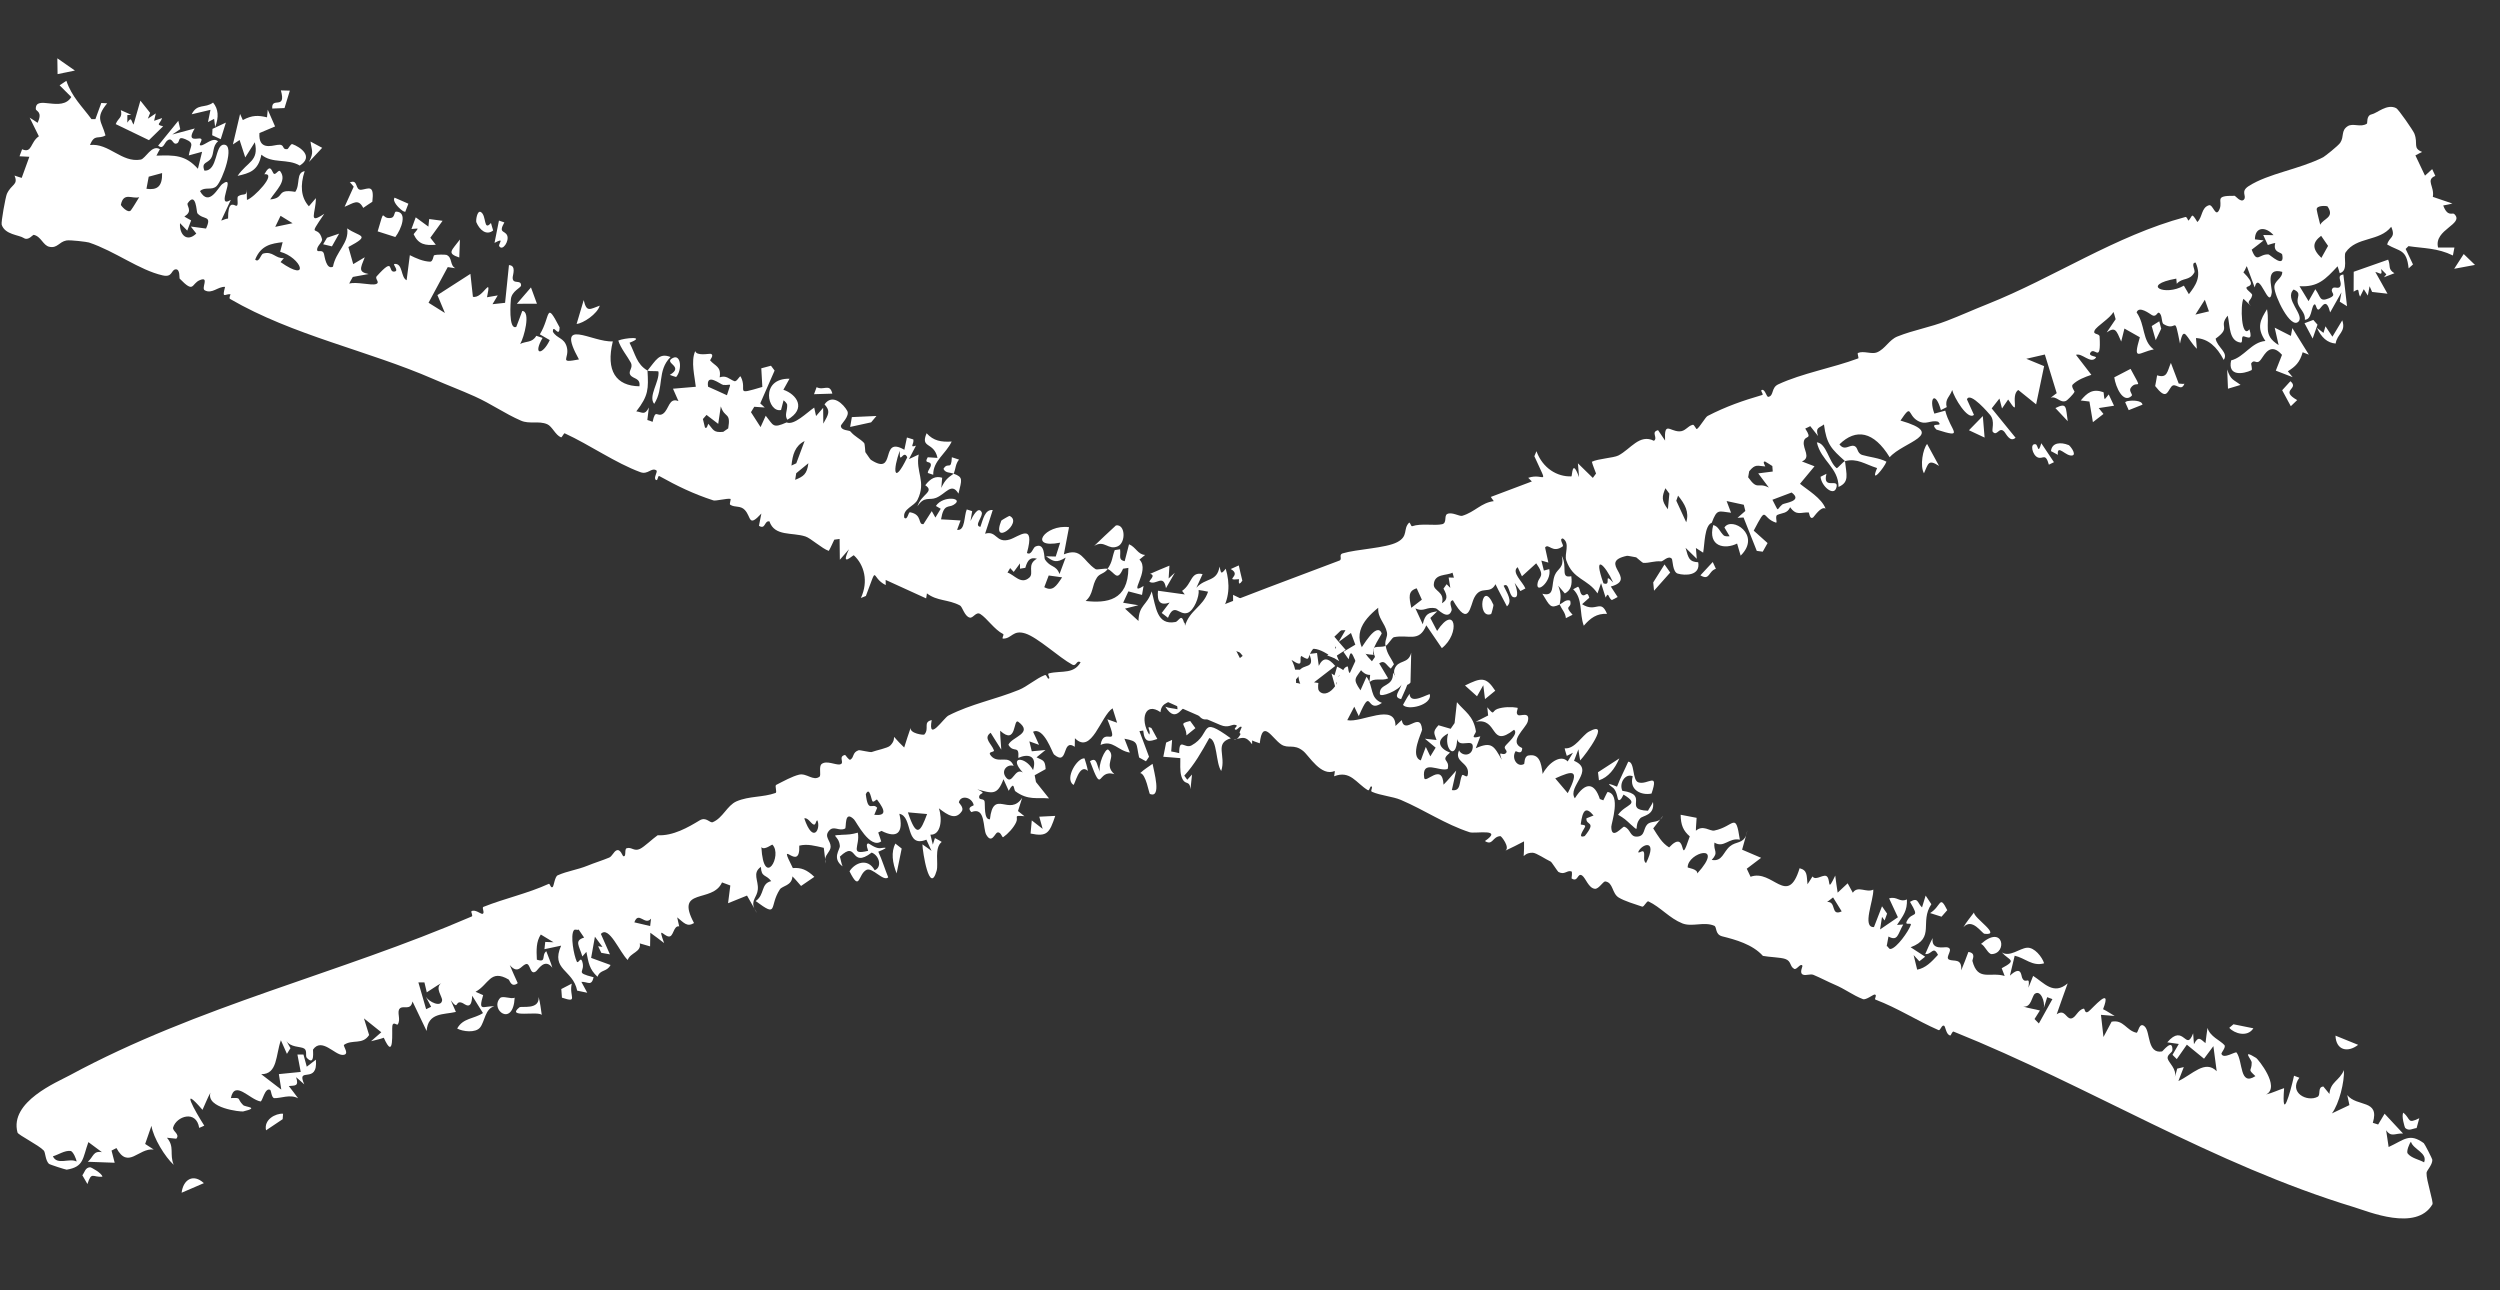
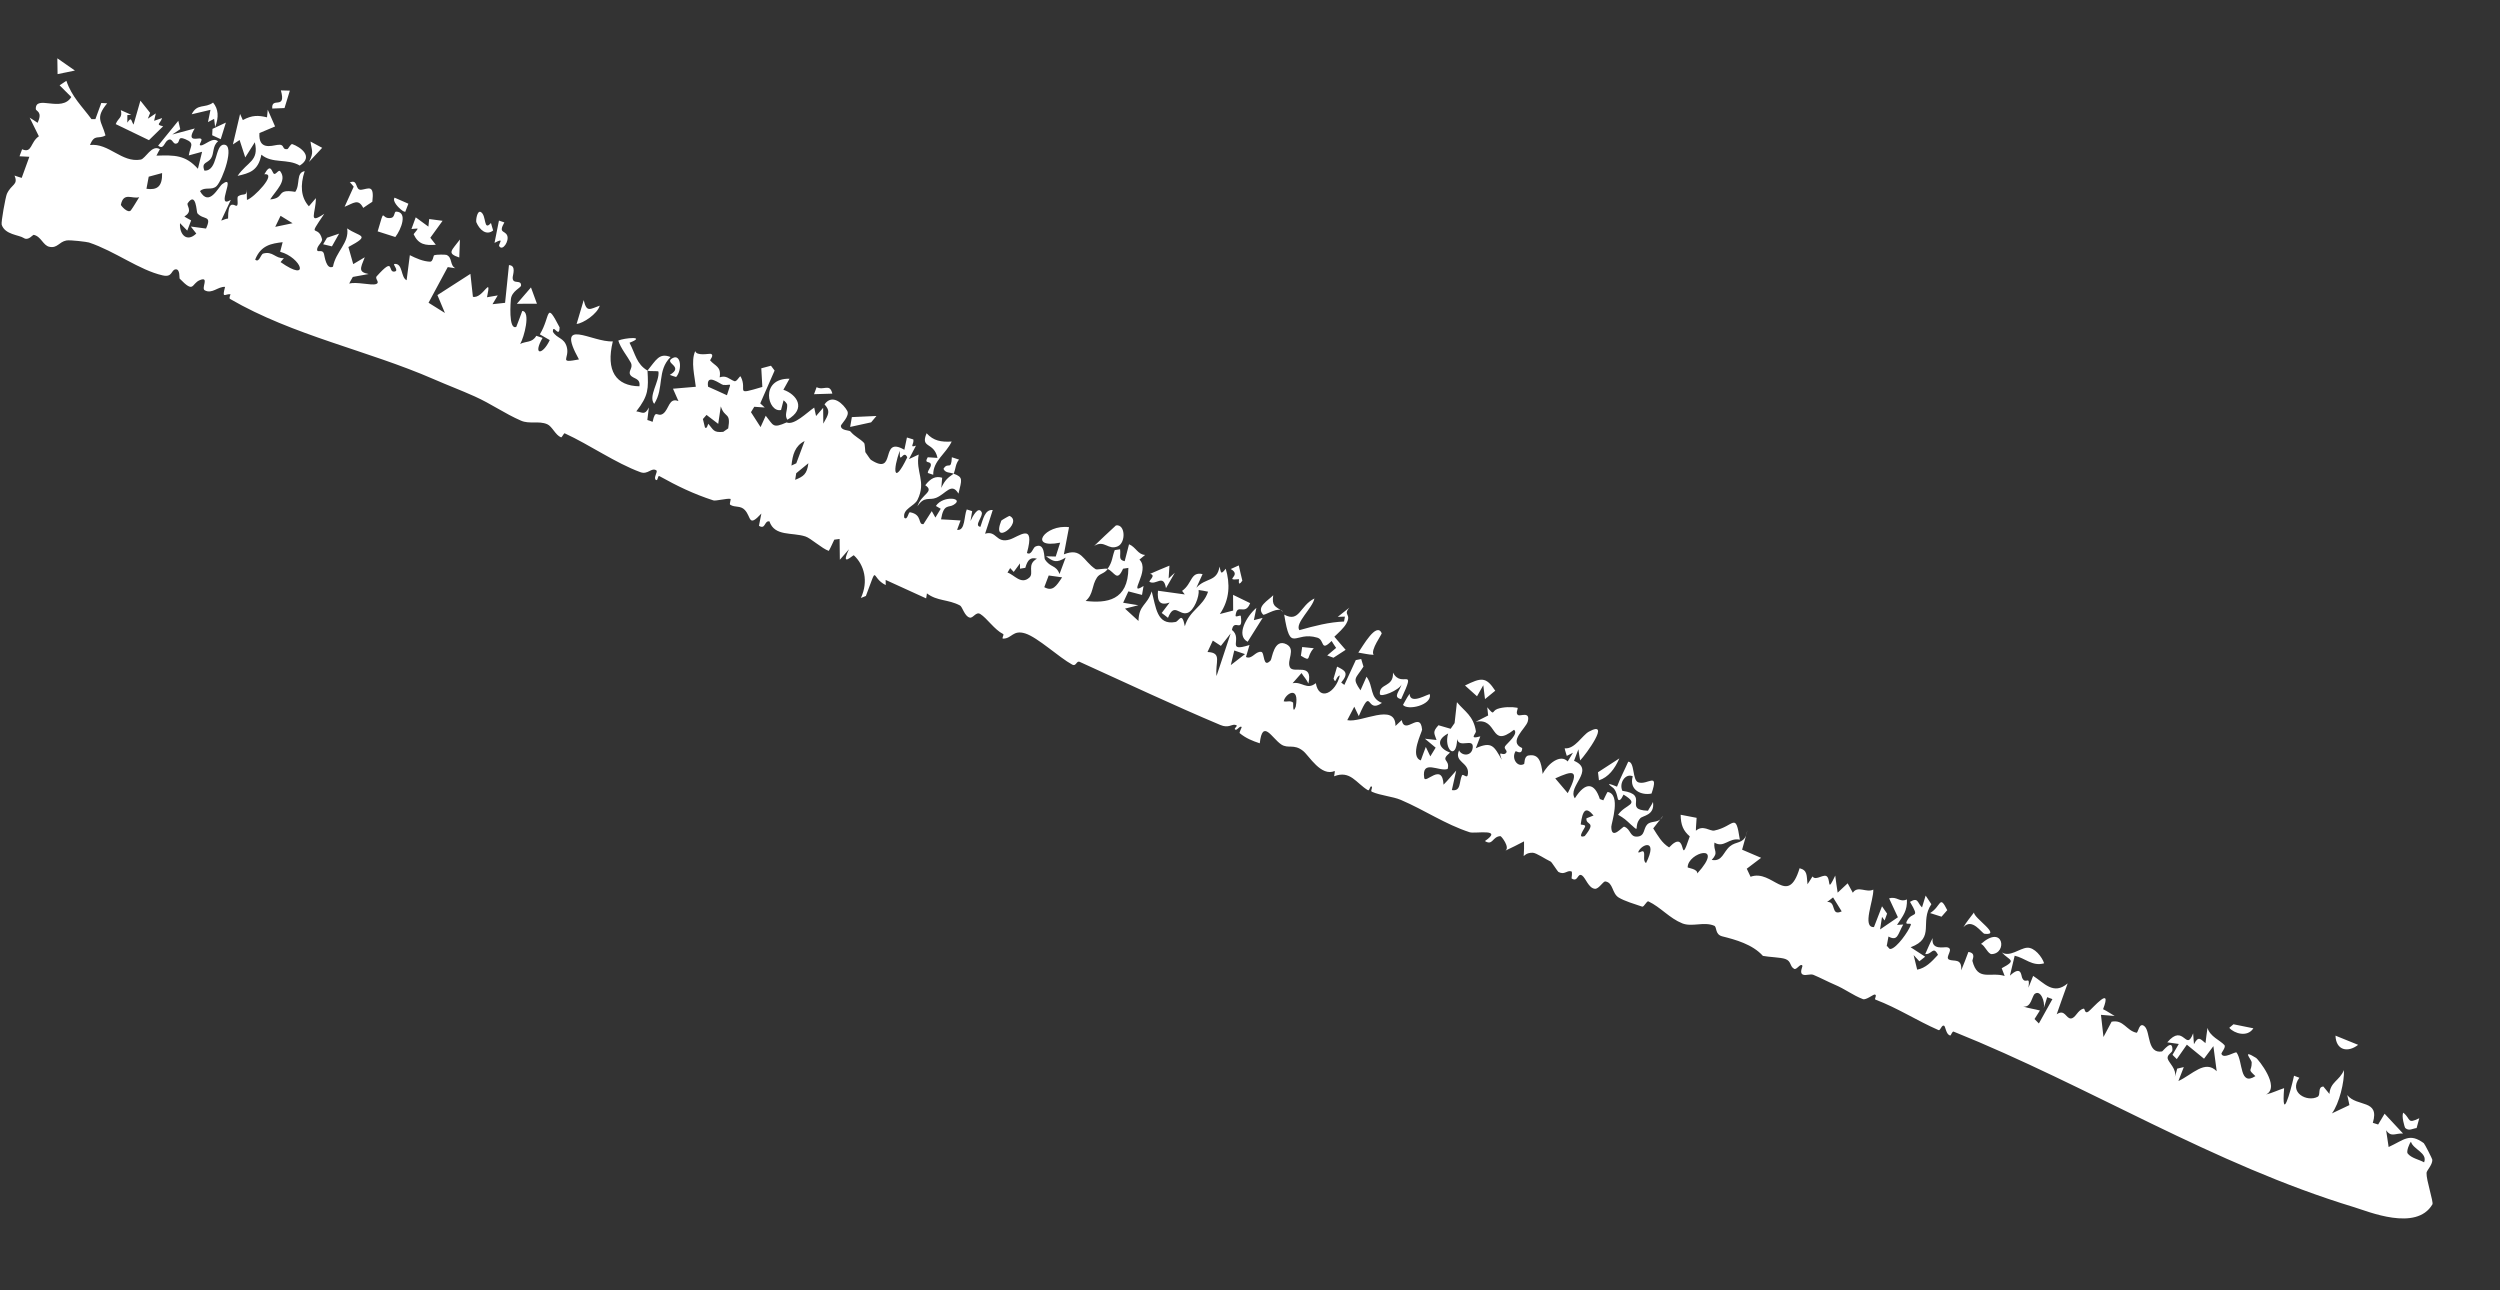
<svg xmlns="http://www.w3.org/2000/svg" width="31" height="16" viewBox="0 0 31 16" fill="none">
  <rect x="0" y="0" width="31" height="16" fill="#333333" stroke="none" />
-   <path d="M28.401 4.727C28.519 4.826 28.26 4.834 28.485 4.961C28.459 4.987 28.433 5.012 28.406 5.037C28.371 4.971 28.335 4.905 28.299 4.839C28.333 4.801 28.367 4.764 28.401 4.727C28.401 4.727 28.401 4.727 28.401 4.727ZM28.111 3.834C28.151 4.048 28.05 4.15 28.255 4.279C28.239 4.207 28.222 4.135 28.206 4.063C28.273 4.097 28.34 4.131 28.407 4.165C28.413 4.133 28.419 4.1 28.425 4.068C28.494 4.178 28.562 4.288 28.63 4.398C28.605 4.388 28.579 4.378 28.553 4.368C28.518 4.494 28.462 4.546 28.369 4.604C28.389 4.629 28.409 4.653 28.429 4.677C28.359 4.65 28.29 4.623 28.22 4.596C28.245 4.531 28.273 4.46 28.297 4.4C28.157 4.241 28.084 4.39 28.039 4.453C27.979 4.538 27.962 4.442 27.916 4.504C27.909 4.513 27.935 4.583 27.917 4.591C27.822 4.636 27.62 4.674 27.666 4.469C27.832 4.426 27.916 4.243 28.091 4.228C27.975 4.058 28.032 3.962 28.111 3.834ZM25.432 5.594C25.444 5.484 25.557 5.481 25.648 5.518C25.648 5.517 25.648 5.517 25.649 5.517C25.669 5.525 25.75 5.632 25.7 5.647C25.619 5.669 25.506 5.495 25.517 5.64C25.489 5.623 25.461 5.61 25.432 5.594ZM25.268 5.672C25.202 5.645 25.166 5.494 25.241 5.509C25.241 5.508 25.241 5.508 25.241 5.508C25.273 5.514 25.269 5.647 25.312 5.496C25.366 5.578 25.417 5.652 25.469 5.731C25.448 5.741 25.429 5.751 25.406 5.762C25.363 5.609 25.334 5.699 25.268 5.672ZM27.617 4.582C27.662 4.716 27.693 4.703 27.783 4.773C27.731 4.789 27.679 4.804 27.627 4.82C27.624 4.741 27.62 4.661 27.617 4.582ZM28.811 4.128C28.811 4.128 28.811 4.128 28.811 4.128C28.819 4.1 28.828 4.073 28.836 4.046C28.864 4.089 28.893 4.132 28.922 4.175C28.962 4.107 29.003 4.04 29.044 3.972C29.094 4.118 28.98 4.137 28.962 4.26C28.859 4.252 28.785 4.185 28.73 4.065C28.757 4.086 28.784 4.107 28.811 4.128ZM14.534 9.175C14.53 9.222 14.527 9.27 14.523 9.318C14.556 9.325 14.588 9.329 14.622 9.339C14.622 9.139 14.689 9.29 14.775 9.243C15.037 9.1 14.856 8.861 15.262 9.155C15.055 9.216 15.206 9.37 15.143 9.56C15.074 9.462 15.096 9.17 14.995 9.152C14.901 9.322 14.81 9.482 14.685 9.618C14.698 9.635 14.71 9.652 14.722 9.669C14.741 9.647 14.761 9.626 14.781 9.604C14.774 9.665 14.768 9.725 14.762 9.786C14.75 9.659 14.689 9.757 14.648 9.622C14.63 9.561 14.636 9.465 14.636 9.401C14.566 9.394 14.495 9.39 14.425 9.384C14.437 9.325 14.449 9.267 14.46 9.208C14.485 9.197 14.509 9.186 14.533 9.175C14.534 9.175 14.534 9.175 14.534 9.175ZM2.252 14.79C2.272 14.625 2.397 14.549 2.528 14.671C2.436 14.711 2.344 14.75 2.252 14.79ZM28.685 3.967C28.702 3.987 28.719 4.007 28.737 4.026C28.717 4.084 28.697 4.141 28.677 4.198C28.643 4.135 28.61 4.071 28.576 4.008C28.612 3.994 28.648 3.981 28.685 3.967ZM26.352 4.987C26.377 4.972 26.38 4.973 26.418 4.969C26.418 4.969 26.418 4.969 26.418 4.969C26.432 4.967 26.559 4.961 26.567 5.018C26.512 5.041 26.453 5.063 26.396 5.086C26.381 5.053 26.367 5.02 26.352 4.987ZM27.016 4.756C27.016 4.756 27.016 4.756 27.016 4.756C27.039 4.756 27.065 4.764 27.087 4.758C27.044 4.869 26.974 4.729 26.923 4.797C26.871 4.866 26.861 4.962 26.724 4.787C26.733 4.749 26.74 4.697 26.748 4.654C26.876 4.694 26.872 4.609 26.919 4.5C26.951 4.586 26.983 4.67 27.016 4.756ZM15.919 9.086C15.898 8.981 15.957 9.069 15.96 9.069C15.96 9.069 15.96 9.069 15.96 9.069C16.087 8.913 15.96 9.132 16.121 9.086C16.108 9.119 16.096 9.154 16.083 9.188C16.029 9.155 15.971 9.116 15.919 9.086ZM21.238 6.969C21.251 6.997 21.264 7.025 21.277 7.053C21.181 7.083 21.203 7.205 21.085 7.134C21.136 7.079 21.186 7.024 21.238 6.969C21.238 6.969 21.238 6.969 21.238 6.969ZM25.801 4.966C25.882 4.87 25.948 4.816 26.082 4.863C26.082 4.863 26.082 4.863 26.082 4.863C26.09 4.866 26.086 4.937 26.1 4.949C26.117 4.932 26.132 4.91 26.148 4.891C26.17 4.938 26.192 4.984 26.214 5.031C26.151 5.04 26.087 5.05 26.024 5.06C26.043 5.084 26.063 5.109 26.083 5.133C26.039 5.167 25.996 5.201 25.952 5.235C25.938 5.15 25.924 5.065 25.909 4.979C25.873 4.975 25.837 4.971 25.801 4.966ZM19.568 7.275C19.597 7.299 19.588 7.364 19.624 7.38C19.66 7.397 19.683 7.32 19.707 7.412C19.678 7.438 19.648 7.465 19.618 7.492C19.793 7.605 19.847 7.417 19.927 7.612C19.8 7.605 19.721 7.664 19.639 7.759C19.581 7.602 19.631 7.426 19.507 7.307C19.527 7.296 19.548 7.284 19.568 7.275C19.568 7.275 19.568 7.275 19.568 7.275ZM29.408 1.418C29.477 1.404 29.597 1.283 29.713 1.341C29.742 1.356 29.923 1.618 29.938 1.656C29.988 1.785 29.914 1.835 30.034 1.884C30.005 1.897 29.979 1.913 29.951 1.927C29.991 2.011 30.03 2.095 30.07 2.178C30.099 2.152 30.129 2.124 30.159 2.097C30.172 2.125 30.185 2.153 30.198 2.181C30.073 2.232 30.191 2.312 30.167 2.441C30.248 2.469 30.329 2.496 30.41 2.524C30.373 2.532 30.33 2.543 30.296 2.548C30.351 2.696 30.41 2.632 30.433 2.654C30.564 2.779 30.176 2.845 30.232 3.069C30.298 3.07 30.367 3.069 30.435 3.069C30.429 3.102 30.422 3.135 30.416 3.168C30.225 3.074 30.056 3.081 29.865 3.052C29.853 3.063 29.842 3.075 29.83 3.087C29.861 3.151 29.891 3.215 29.921 3.279C29.903 3.296 29.885 3.312 29.867 3.328C29.842 3.086 29.758 3.123 29.601 3.032C29.625 2.934 29.712 2.953 29.651 2.812C29.505 2.998 29.221 2.932 29.086 3.129C29.053 3.178 29.127 3.361 29.012 3.387C29.008 3.366 28.994 3.329 28.986 3.302C28.835 3.464 28.743 3.562 28.514 3.549C28.551 3.611 28.589 3.673 28.626 3.734C28.654 3.685 28.682 3.635 28.71 3.586C28.781 3.684 28.759 3.748 28.881 3.698C28.981 3.657 28.902 3.633 28.916 3.59C28.936 3.531 29.003 3.605 29.023 3.539C29.038 3.489 28.969 3.413 29.058 3.404C29.073 3.533 29.088 3.666 29.103 3.797C29.073 3.779 29.043 3.76 29.013 3.741C29.02 3.702 29.027 3.664 29.034 3.625C28.987 3.708 28.942 3.787 28.894 3.874C28.85 3.696 28.801 3.789 28.768 3.825C28.718 3.882 28.725 3.744 28.692 3.78C28.658 3.816 28.666 3.963 28.58 3.965C28.59 3.874 28.509 3.829 28.492 3.756C28.475 3.682 28.547 3.635 28.441 3.59C28.319 3.706 28.582 3.906 28.501 3.988C28.403 4.087 28.203 3.668 28.202 3.562C28.2 3.478 28.302 3.455 28.3 3.371C28.078 3.309 28.179 3.567 28.17 3.629C28.137 3.856 28.013 3.337 27.958 3.564C27.924 3.472 27.893 3.389 27.86 3.3C27.845 3.325 27.839 3.353 27.818 3.377C27.967 3.525 27.901 3.542 27.869 3.555C27.818 3.577 27.931 3.632 27.927 3.66C27.914 3.735 27.846 3.73 27.913 3.795C27.882 3.765 27.85 3.735 27.819 3.705C27.778 3.775 27.791 4.213 27.893 4.083C27.938 4.23 27.867 4.179 27.825 4.171C27.782 4.162 27.819 4.253 27.783 4.248C27.638 4.228 27.653 4.042 27.624 3.914C27.501 4.059 27.676 4.054 27.474 4.199C27.492 4.307 27.638 4.371 27.574 4.463C27.489 4.297 27.377 4.199 27.23 4.192C27.234 4.236 27.238 4.281 27.241 4.325C27.11 4.194 27.079 4.015 27.032 4.261C26.955 3.873 27.001 4.123 26.83 4.02C26.796 4 26.818 3.904 26.771 3.878C26.75 3.867 26.738 3.938 26.685 3.908C26.659 3.893 26.523 3.786 26.494 3.874C26.605 4.033 26.559 4.225 26.707 4.333C26.526 4.365 26.442 4.496 26.534 4.182C26.47 4.146 26.407 4.11 26.343 4.074C26.33 4.128 26.317 4.181 26.303 4.235C26.241 4.092 26.23 4.05 26.123 4.122C26.16 4.068 26.197 4.013 26.234 3.958C26.224 3.929 26.219 3.896 26.206 3.868C26.166 3.948 26 4.042 25.973 4.098C25.946 4.153 26.032 4.131 26.035 4.173C26.055 4.52 25.973 4.291 25.921 4.373C25.89 4.421 26.006 4.414 25.989 4.436C25.923 4.519 25.818 4.372 25.742 4.4C25.806 4.482 25.87 4.565 25.933 4.648C25.852 4.675 25.763 4.709 25.702 4.768C25.677 4.791 25.727 4.852 25.724 4.858C25.71 4.891 25.63 4.967 25.619 4.971C25.544 5.002 25.503 4.907 25.428 4.932C25.453 4.912 25.478 4.894 25.503 4.875C25.454 4.715 25.405 4.555 25.356 4.396C25.279 4.413 25.203 4.431 25.126 4.449C25.199 4.479 25.273 4.509 25.347 4.54C25.314 4.698 25.281 4.856 25.248 5.014C25.174 4.955 25.101 4.895 25.027 4.836C24.918 4.903 25.066 5.205 24.901 4.954C24.876 4.991 24.85 5.028 24.825 5.065C24.814 5.024 24.803 4.983 24.793 4.942C24.761 4.983 24.729 5.023 24.697 5.064C24.796 5.184 24.897 5.312 24.993 5.428C24.923 5.491 24.875 5.375 24.851 5.351C24.788 5.286 24.765 5.416 24.711 5.355C24.692 5.334 24.742 5.225 24.679 5.147C24.666 5.132 24.428 4.849 24.39 4.952C24.415 5.01 24.449 5.081 24.477 5.144C24.4 5.217 24.229 4.927 24.207 4.836C24.182 4.916 24.112 4.95 24.14 5.048C24.116 5.061 24.091 5.073 24.067 5.085C24.001 4.845 23.913 4.929 23.986 5.129C24.031 5.117 24.076 5.105 24.121 5.092C24.186 5.348 24.375 5.442 24.012 5.327C23.91 5.221 24.112 5.307 24.032 5.229C23.936 5.204 23.885 5.277 23.78 5.218C23.648 5.143 23.714 4.994 23.566 5.215C24.155 5.386 23.599 5.477 23.432 5.67C23.235 5.347 23.013 5.309 22.809 5.51C22.873 5.596 22.931 5.515 22.988 5.529C23.045 5.543 23.02 5.619 23.093 5.642C23.166 5.665 23.308 5.679 23.392 5.725C23.366 5.798 23.183 6.021 23.276 5.804C23.122 5.755 23.029 5.679 22.878 5.718C22.895 5.885 22.936 5.978 22.798 6.038C22.797 5.796 22.58 5.715 22.529 5.485C22.648 5.496 22.677 5.727 22.774 5.805C22.784 5.812 22.855 5.723 22.878 5.718C22.71 5.567 22.649 5.51 22.617 5.263C22.559 5.309 22.507 5.297 22.544 5.407C22.511 5.366 22.479 5.325 22.447 5.284C22.426 5.294 22.408 5.306 22.385 5.314C22.481 5.463 22.381 5.388 22.367 5.478C22.353 5.568 22.462 5.673 22.344 5.722C22.398 5.744 22.448 5.762 22.5 5.782C22.44 5.854 22.38 5.927 22.32 5.999C22.413 6.076 22.588 6.176 22.637 6.307C22.582 6.272 22.496 6.406 22.484 6.415C22.439 6.449 22.434 6.356 22.429 6.355C22.333 6.348 22.278 6.402 22.198 6.29C22.16 6.37 22.102 6.357 22.039 6.385C22.004 6.401 22.047 6.489 22.02 6.48C21.837 6.42 21.92 6.25 21.746 6.58C21.803 6.63 21.86 6.683 21.918 6.734C21.898 6.77 21.878 6.806 21.858 6.841C21.833 6.838 21.808 6.834 21.784 6.831C21.729 6.693 21.675 6.555 21.62 6.417C21.595 6.419 21.57 6.42 21.545 6.421C21.578 6.393 21.61 6.364 21.642 6.336C21.636 6.31 21.629 6.285 21.623 6.259C21.552 6.244 21.482 6.228 21.41 6.213C21.429 6.261 21.447 6.31 21.465 6.358C21.312 6.342 21.293 6.302 21.226 6.482C21.134 6.517 21.139 6.747 21.119 6.853C21.089 6.834 21.059 6.814 21.029 6.795C21.033 6.84 21.036 6.884 21.04 6.929C20.994 6.883 20.947 6.838 20.901 6.793C20.937 6.924 20.946 6.966 21.058 6.972C21.088 7.141 20.894 7.139 20.805 7.113C20.738 7.094 20.743 6.941 20.73 6.928C20.687 6.883 20.621 6.963 20.599 6.961C20.509 6.954 20.459 6.982 20.379 6.98C20.364 6.98 20.294 6.912 20.289 6.911C20.259 6.906 20.183 6.89 20.175 6.892C19.796 6.972 20.318 7.179 19.974 7.273C20.002 7.316 20.03 7.359 20.059 7.403C20.035 7.416 20.011 7.429 19.987 7.441C19.94 7.415 19.949 7.327 19.91 7.41C19.891 7.351 19.871 7.291 19.853 7.231C19.838 7.273 19.824 7.315 19.809 7.358C19.684 7.173 19.506 7.191 19.422 6.949C19.394 6.867 19.474 6.739 19.38 6.677C19.324 6.679 19.396 6.762 19.378 6.775C19.248 6.868 19.203 6.73 19.159 6.789C19.172 6.851 19.186 6.914 19.2 6.976C19.171 6.968 19.142 6.96 19.113 6.951C19.124 6.992 19.134 7.034 19.144 7.075C19.166 7.069 19.191 7.062 19.211 7.057C19.245 7.218 19.027 7.384 19.069 7.218C19.086 7.151 19.164 7.145 19.049 6.985C18.994 7.036 18.93 7.092 18.872 7.146C18.854 7.108 18.837 7.071 18.819 7.033C18.736 7.095 18.882 7.215 18.915 7.297C18.894 7.308 18.874 7.318 18.853 7.329C18.829 7.295 18.805 7.26 18.782 7.228C18.804 7.287 18.847 7.429 18.764 7.404C18.71 7.387 18.714 7.212 18.645 7.264C18.687 7.354 18.76 7.455 18.686 7.519C18.639 7.426 18.591 7.343 18.544 7.244C18.474 7.38 18.365 7.251 18.282 7.409C18.229 7.509 18.216 7.794 18.016 7.443C17.953 7.456 18.009 7.542 18 7.569C17.957 7.701 17.826 7.549 17.806 7.544C17.683 7.517 17.663 7.595 17.551 7.544C17.583 7.611 17.611 7.675 17.642 7.741C17.673 7.609 17.712 7.599 17.822 7.58C17.794 7.608 17.765 7.636 17.736 7.663C17.764 7.717 17.792 7.771 17.82 7.824C18.047 7.478 18.112 7.855 17.879 8.037C17.815 7.942 17.75 7.849 17.686 7.754C17.596 7.972 17.47 7.864 17.285 7.901C17.262 7.905 17.212 7.995 17.181 8.01C17.181 8.011 17.182 8.011 17.183 8.011C17.202 8.117 17.247 8.151 17.285 8.237C17.272 8.255 17.259 8.273 17.246 8.291C17.181 8.24 17.172 8.179 17.102 8.226C17.139 8.288 17.176 8.35 17.213 8.412C17.13 8.448 17.046 8.398 16.981 8.46C16.984 8.43 16.987 8.4 16.99 8.369C16.794 8.373 16.773 7.93 16.723 8.175C16.701 8.144 16.68 8.113 16.658 8.082C16.707 8.053 16.757 8.023 16.806 7.994C16.788 7.946 16.77 7.897 16.752 7.849C16.701 7.886 16.65 7.923 16.599 7.96C16.628 7.911 16.656 7.863 16.684 7.814C16.61 7.817 16.535 7.82 16.46 7.823C16.601 7.972 16.519 8.03 16.606 8.198C16.432 8.099 16.264 7.943 16.133 8.138C16.108 8.177 16.176 8.292 16.015 8.183C16.117 8.368 16.027 8.51 16.118 8.689C16.149 8.666 16.184 8.646 16.213 8.621C16.149 8.572 16.072 8.398 16.11 8.322C16.158 8.225 16.317 8.304 16.234 8.109C16.268 8.106 16.298 8.101 16.331 8.097C16.338 8.15 16.346 8.204 16.353 8.257C16.406 8.148 16.468 8.152 16.557 8.258C16.47 8.326 16.382 8.394 16.294 8.461C16.312 8.464 16.33 8.466 16.348 8.469C16.323 8.624 16.448 8.712 16.319 8.795C16.297 8.737 16.274 8.679 16.252 8.621C16.263 8.795 16.123 8.85 16.238 9.008C16.174 8.971 16.152 8.94 16.166 9.045C16.002 8.955 15.863 8.814 15.821 8.596C15.793 8.645 15.765 8.694 15.737 8.743C15.783 8.789 15.829 8.835 15.874 8.88C15.801 8.906 15.728 8.931 15.655 8.957C15.583 8.796 15.773 8.852 15.673 8.722C15.653 8.696 15.639 8.774 15.623 8.762C15.444 8.626 15.664 8.688 15.577 8.563C15.401 8.585 15.437 8.304 15.294 8.585C15.27 8.54 15.244 8.494 15.22 8.449C15.143 8.477 15.191 8.581 15.134 8.628C15.098 8.657 14.972 8.49 14.977 8.635C14.979 8.662 15.146 8.861 14.982 8.915C14.855 8.957 14.842 8.774 14.752 8.744C14.662 8.713 14.598 8.999 14.45 8.763C14.499 8.782 14.551 8.783 14.601 8.795C14.598 8.739 14.593 8.683 14.589 8.628C14.526 8.728 14.403 8.689 14.39 8.831C14.199 8.698 14.133 8.919 14.25 9.109C14.278 9.064 14.2 8.992 14.277 9.027C14.301 9.072 14.326 9.117 14.351 9.163C14.256 9.194 14.192 9.221 14.176 9.059C14.16 9.061 14.145 9.064 14.129 9.066C14.168 9.172 14.208 9.278 14.248 9.384C14.235 9.403 14.223 9.421 14.21 9.44C14.182 9.425 14.153 9.409 14.125 9.393C14.084 9.217 14.126 9.194 13.943 9.16C13.965 9.217 13.987 9.274 14.01 9.332C13.858 9.308 13.799 9.17 13.647 9.237C13.686 8.991 13.892 9.318 13.731 8.919C13.771 8.933 13.812 8.948 13.852 8.962C13.834 8.902 13.815 8.842 13.796 8.783C13.649 8.877 13.537 9.364 13.329 9.154C13.329 9.19 13.327 9.222 13.327 9.26C13.162 9.149 13.253 9.51 13.069 9.355C13.05 9.339 12.944 9.008 12.81 9.074C12.831 9.115 12.861 9.185 12.884 9.236C12.844 9.222 12.804 9.207 12.764 9.193C12.774 9.234 12.784 9.275 12.794 9.316C12.851 9.31 12.908 9.305 12.964 9.3C12.928 9.33 12.89 9.36 12.853 9.391C12.934 9.432 12.959 9.422 12.966 9.537C12.921 9.562 12.875 9.588 12.83 9.613C12.835 9.641 12.841 9.669 12.846 9.697C12.9 9.765 12.954 9.831 13.008 9.9C12.858 9.887 12.749 9.927 12.592 9.813C12.566 9.794 12.583 9.67 12.508 9.806C12.485 9.753 12.465 9.711 12.443 9.662C12.367 9.866 12.304 9.839 12.119 9.788C12.251 9.852 12.143 9.82 12.141 9.883C12.14 9.926 12.2 9.896 12.209 9.938C12.217 9.979 12.198 10.168 12.275 10.159C12.318 9.771 12.517 10.134 12.675 9.893C12.658 9.948 12.64 10.003 12.623 10.057C12.65 10.079 12.674 10.099 12.703 10.121C12.556 10.108 12.632 10.125 12.601 10.194C12.571 10.263 12.496 10.342 12.441 10.38C12.423 10.392 12.415 10.312 12.368 10.323C12.337 10.33 12.298 10.469 12.23 10.351C12.185 10.274 12.225 9.997 12.045 10.07C11.979 10.004 12.076 9.994 12.074 9.983C12.051 9.882 11.912 9.855 11.89 9.948C11.888 9.956 11.958 10.014 11.926 10.06C11.85 10.171 11.756 10.111 11.642 10.023C11.689 10.16 11.666 10.357 11.537 10.35C11.546 10.391 11.557 10.432 11.567 10.473C11.575 10.446 11.584 10.419 11.593 10.392C11.621 10.409 11.648 10.419 11.677 10.44C11.581 10.517 11.64 10.709 11.614 10.798C11.527 11.103 11.44 10.567 11.438 10.47C11.476 10.495 11.513 10.524 11.551 10.551C11.53 10.505 11.508 10.458 11.487 10.412C11.218 10.521 11.324 10.123 11.152 10.091C11.209 10.336 11.118 10.399 10.931 10.303C10.917 10.31 10.903 10.316 10.89 10.323C10.901 10.358 10.921 10.409 10.927 10.433C10.788 10.534 10.618 10.189 10.59 10.161C10.465 10.037 10.498 10.264 10.479 10.274C10.402 10.313 10.341 10.231 10.28 10.301C10.215 10.376 10.3 10.424 10.3 10.498C10.3 10.556 10.238 10.591 10.232 10.653C10.226 10.607 10.221 10.56 10.215 10.513C10.106 10.489 10.014 10.461 9.911 10.486C9.926 10.84 9.623 10.353 9.831 10.764C9.934 10.756 10.005 10.784 10.098 10.873C10.043 10.91 9.988 10.948 9.933 10.986C9.897 10.946 9.866 10.906 9.826 10.867C9.821 10.984 9.699 10.983 9.67 11.029C9.532 11.242 9.659 11.387 9.37 11.173C9.486 11.095 9.43 10.957 9.563 10.926C9.497 10.838 9.441 10.884 9.435 10.749C9.325 10.827 9.407 10.917 9.397 11.029C9.389 11.126 9.308 11.164 9.355 11.267C9.324 11.212 9.295 11.159 9.263 11.105C9.185 11.137 9.106 11.168 9.028 11.2C9.037 11.127 9.047 11.053 9.056 10.98C9.022 10.967 8.987 10.954 8.953 10.942C8.835 11.207 8.364 10.996 8.606 11.446C8.518 11.498 8.483 11.444 8.397 11.375C8.406 11.413 8.412 11.445 8.422 11.487C8.347 11.473 8.355 11.626 8.288 11.612C8.221 11.599 8.157 11.477 8.235 11.694C8.176 11.646 8.121 11.609 8.064 11.566C8.063 11.623 8.062 11.679 8.061 11.735C8.018 11.723 7.976 11.71 7.933 11.698C7.957 11.806 7.813 11.813 7.784 11.904C7.687 11.815 7.551 11.47 7.451 11.581C7.488 11.666 7.526 11.75 7.563 11.834C7.527 11.828 7.492 11.821 7.456 11.815C7.443 11.788 7.43 11.76 7.417 11.733C7.435 11.736 7.453 11.739 7.471 11.742C7.44 11.7 7.409 11.658 7.377 11.615C7.362 11.703 7.346 11.79 7.33 11.878C7.41 11.907 7.491 11.937 7.571 11.966C7.522 12.058 7.445 12.016 7.409 12.112C7.306 12.017 7.299 11.94 7.271 11.803C7.254 11.822 7.237 11.841 7.221 11.86C7.183 11.727 7.117 11.664 7.243 11.626C7.22 11.593 7.198 11.561 7.175 11.526C7.157 11.54 7.132 11.514 7.115 11.537C7.071 11.6 7.115 11.843 7.151 11.921C7.17 11.961 7.197 11.859 7.218 11.918C7.269 12.063 7.109 12.053 7.361 12.118C7.332 12.235 7.291 12.172 7.209 12.175C7.233 12.22 7.258 12.265 7.282 12.31C7.24 12.302 7.198 12.293 7.157 12.284C7.105 12.022 6.824 12.028 6.958 11.726C6.889 11.741 6.82 11.756 6.751 11.77C6.754 11.74 6.758 11.71 6.761 11.68C6.795 11.681 6.83 11.682 6.864 11.684C6.811 11.652 6.759 11.62 6.706 11.588C6.648 11.677 6.651 11.777 6.657 11.9C6.783 11.941 6.709 11.846 6.774 11.795C6.799 11.864 6.827 11.925 6.849 12C6.755 11.874 6.672 12.026 6.646 12.045C6.567 12.101 6.58 11.934 6.52 11.955C6.46 11.975 6.424 12.086 6.321 11.967C6.353 12.044 6.389 12.122 6.42 12.191C6.339 12.253 6.321 12.155 6.307 12.146C6.078 12.012 6.062 12.209 5.897 12.298C5.929 12.313 5.96 12.326 5.991 12.34C5.926 12.556 5.994 12.47 6.129 12.479C6.016 12.505 6.011 12.669 5.953 12.741C5.895 12.812 5.738 12.791 5.669 12.754C5.74 12.622 5.879 12.635 5.989 12.562C5.944 12.489 5.904 12.428 5.855 12.347C5.849 12.541 5.763 12.447 5.73 12.435C5.635 12.399 5.693 12.54 5.59 12.404C5.613 12.456 5.632 12.499 5.653 12.548C5.5 12.584 5.307 12.553 5.29 12.784C5.231 12.662 5.176 12.543 5.115 12.418C5.092 12.538 5 12.462 4.958 12.505C4.915 12.547 4.976 12.641 4.931 12.704C4.923 12.716 4.874 12.662 4.865 12.72C4.856 12.778 4.894 13.17 4.759 12.868C4.707 12.888 4.654 12.896 4.601 12.911C4.643 12.874 4.686 12.838 4.728 12.8C4.656 12.743 4.585 12.686 4.513 12.628C4.534 12.697 4.556 12.766 4.577 12.834C4.496 12.96 4.37 12.884 4.266 12.956C4.249 12.968 4.346 13.081 4.248 13.081C4.15 13.082 3.989 12.862 3.882 13.014C3.877 13.022 3.909 13.227 3.805 13.118C3.782 13.093 3.814 13.03 3.772 13.002C3.729 12.974 3.596 12.991 3.549 12.902C3.564 12.935 3.585 12.965 3.602 12.997C3.587 13.021 3.573 13.045 3.558 13.068C3.533 13.012 3.508 12.955 3.483 12.899C3.418 13.08 3.444 13.322 3.239 13.32C3.322 13.384 3.405 13.448 3.488 13.511C3.478 13.447 3.468 13.383 3.458 13.319C3.548 13.31 3.638 13.301 3.729 13.292C3.715 13.22 3.702 13.148 3.688 13.076C3.713 13.076 3.738 13.076 3.763 13.076C3.777 13.127 3.791 13.177 3.804 13.227C3.842 13.198 3.88 13.169 3.917 13.14C3.945 13.459 3.667 13.212 3.773 13.446C3.74 13.416 3.706 13.387 3.672 13.357C3.709 13.476 3.657 13.458 3.581 13.467C3.62 13.518 3.66 13.567 3.697 13.619C3.598 13.565 3.483 13.62 3.402 13.617C3.366 13.616 3.363 13.52 3.35 13.514C3.284 13.481 3.254 13.662 3.23 13.658C3.093 13.633 2.91 13.386 2.863 13.616C3.005 13.611 2.93 13.619 3.015 13.703C3.041 13.729 3.228 13.731 3.015 13.782C2.99 13.788 2.549 13.743 2.61 13.548C2.57 13.619 2.545 13.691 2.511 13.762C2.224 13.43 2.415 13.774 2.533 13.958C2.512 13.967 2.492 13.978 2.47 13.986C2.434 13.758 2.187 13.842 2.147 13.98C2.133 14.026 2.237 14.063 2.186 14.12C2.15 14.117 2.108 14.112 2.07 14.108C2.169 14.222 2.098 14.31 2.154 14.444C2.047 14.347 1.901 14.11 1.878 13.96C1.852 14.035 1.826 14.11 1.8 14.185C1.835 14.208 1.871 14.231 1.906 14.254C1.715 14.232 1.59 14.506 1.444 14.236C1.424 14.246 1.403 14.256 1.383 14.267C1.396 14.317 1.409 14.367 1.422 14.418C1.311 14.414 1.2 14.41 1.089 14.406C1.161 14.343 1.154 14.267 1.264 14.287C1.208 14.245 1.151 14.204 1.096 14.162C1.023 14.363 1.044 14.468 0.827 14.504C0.817 14.505 0.616 14.441 0.606 14.431C0.561 14.385 0.564 14.29 0.543 14.267C0.482 14.2 0.226 14.074 0.217 14.043C0.115 13.661 0.71 13.418 0.864 13.334C2.461 12.47 4.204 12.075 5.85 11.364C5.867 11.357 5.838 11.306 5.845 11.301C5.885 11.269 5.963 11.335 5.981 11.332C6.019 11.325 5.969 11.255 5.995 11.245C6.265 11.138 6.538 11.081 6.804 10.96C6.821 10.952 6.828 11.021 6.854 10.998C6.868 10.985 6.88 10.87 6.915 10.854C7.039 10.799 7.157 10.787 7.289 10.733C7.361 10.703 7.473 10.668 7.554 10.634C7.59 10.619 7.61 10.56 7.644 10.545C7.694 10.522 7.719 10.615 7.729 10.617C7.772 10.627 7.738 10.529 7.771 10.518C7.833 10.499 7.862 10.562 7.936 10.526C7.989 10.501 8.093 10.4 8.155 10.357C8.345 10.368 8.535 10.258 8.675 10.173C8.758 10.123 8.802 10.21 8.838 10.195C8.964 10.143 9.015 9.989 9.132 9.937C9.289 9.869 9.46 9.889 9.616 9.833C9.641 9.824 9.602 9.744 9.626 9.732C9.713 9.688 9.822 9.627 9.908 9.606C10.003 9.583 10.084 9.69 10.162 9.631C10.185 9.613 10.15 9.505 10.188 9.474C10.248 9.425 10.361 9.488 10.413 9.479C10.485 9.466 10.384 9.382 10.479 9.361C10.483 9.36 10.527 9.431 10.545 9.42C10.596 9.387 10.566 9.329 10.65 9.302C10.658 9.3 10.795 9.33 10.806 9.326C10.87 9.302 11.007 9.277 11.038 9.246C11.15 9.137 10.998 9.064 11.212 9.269C11.238 9.188 11.263 9.106 11.292 9.025C11.279 9.095 11.454 9.118 11.462 9.108C11.529 9.033 11.44 8.955 11.553 8.929C11.503 9.211 11.701 8.904 11.76 8.873C12.046 8.727 12.338 8.675 12.636 8.554C12.735 8.514 12.85 8.412 12.956 8.371C12.981 8.362 12.984 8.422 13.006 8.415C13.028 8.407 12.98 8.357 13.006 8.35C13.168 8.309 13.333 8.374 13.417 8.177C13.432 8.194 13.438 8.211 13.459 8.228C13.523 8.056 13.813 8.137 13.906 8.127C14.05 8.112 14.05 8.013 14.151 7.992C14.286 7.965 14.54 8.057 14.346 7.815C14.429 7.772 14.51 7.736 14.607 7.727C14.618 7.726 14.639 7.799 14.644 7.799C14.672 7.799 14.655 7.733 14.671 7.724C14.712 7.698 14.669 7.803 14.725 7.756C14.754 7.731 14.751 7.669 14.845 7.63C15.406 7.398 16.027 7.173 16.609 6.951C16.649 6.935 16.596 6.878 16.648 6.862C16.827 6.808 17.182 6.798 17.325 6.723C17.468 6.648 17.395 6.562 17.471 6.483C17.486 6.468 17.494 6.53 17.511 6.525C17.623 6.486 17.789 6.522 17.883 6.5C17.945 6.485 17.905 6.398 17.943 6.375C18 6.342 18.099 6.407 18.132 6.396C18.29 6.348 18.366 6.234 18.523 6.214C18.509 6.197 18.499 6.18 18.486 6.162C18.656 6.098 18.826 6.034 18.995 5.97C18.98 5.955 18.965 5.94 18.95 5.925C19.152 5.856 19.207 6.059 19.026 5.657C19.035 5.636 19.043 5.614 19.052 5.595C19.13 5.808 19.311 5.914 19.485 5.907C19.498 5.906 19.491 5.671 19.58 5.917C19.576 5.85 19.571 5.804 19.566 5.745C19.628 5.806 19.69 5.866 19.751 5.926C19.764 5.908 19.778 5.89 19.791 5.872C19.774 5.824 19.752 5.775 19.739 5.726C19.817 5.687 20.006 5.679 20.068 5.648C20.22 5.569 20.33 5.376 20.509 5.466C20.563 5.427 20.466 5.358 20.56 5.334C20.589 5.377 20.617 5.419 20.647 5.463C20.635 5.223 20.702 5.345 20.82 5.349C20.899 5.352 20.923 5.283 20.991 5.267C21.009 5.263 21.031 5.326 21.042 5.32C21.076 5.298 21.149 5.17 21.174 5.158C21.405 5.039 21.614 4.967 21.851 4.898C21.876 4.891 21.82 4.842 21.847 4.835C21.889 4.823 21.903 4.926 21.928 4.921C21.999 4.907 21.96 4.808 22.05 4.766C22.345 4.628 22.723 4.563 23.042 4.444C23.052 4.44 23.028 4.382 23.038 4.377C23.107 4.346 23.209 4.396 23.273 4.37C23.378 4.327 23.424 4.213 23.529 4.172C23.732 4.091 23.931 4.06 24.141 3.978C24.313 3.912 24.459 3.845 24.647 3.77C25.468 3.443 26.232 2.923 27.098 2.691C27.12 2.685 27.132 2.74 27.137 2.735C27.189 2.688 27.167 2.617 27.247 2.753C27.313 2.693 27.294 2.575 27.391 2.545C27.443 2.529 27.473 2.713 27.523 2.592C27.567 2.483 27.446 2.424 27.711 2.428C27.718 2.428 27.789 2.519 27.826 2.473C27.862 2.428 27.778 2.376 27.883 2.308C28.131 2.149 28.506 2.102 28.807 1.95C28.826 1.94 28.992 1.81 29.019 1.77C29.071 1.692 29.025 1.621 29.111 1.565C29.178 1.522 29.272 1.585 29.35 1.533C29.359 1.527 29.34 1.432 29.408 1.418ZM14.292 9.472C14.309 9.567 14.406 9.901 14.26 9.846C14.246 9.841 14.212 9.598 14.139 9.586C14.188 9.539 14.241 9.509 14.291 9.472C14.291 9.472 14.291 9.472 14.292 9.472ZM30.69 3.285C30.604 3.301 30.518 3.317 30.432 3.333C30.471 3.272 30.511 3.211 30.55 3.15C30.597 3.195 30.643 3.24 30.69 3.285ZM20.711 7.1C20.711 7.1 20.711 7.099 20.711 7.099C20.644 7.174 20.577 7.25 20.51 7.325C20.506 7.291 20.503 7.256 20.5 7.222C20.547 7.148 20.593 7.073 20.64 6.999C20.664 7.032 20.688 7.066 20.711 7.1ZM21.244 6.511C21.311 6.526 21.323 6.593 21.376 6.641C21.376 6.641 21.376 6.64 21.376 6.64C21.39 6.653 21.432 6.652 21.447 6.649C21.426 6.612 21.404 6.577 21.383 6.541C21.471 6.399 21.847 6.631 21.584 6.89C21.57 6.84 21.555 6.79 21.54 6.74C21.389 6.816 21.172 6.781 21.244 6.511ZM13.085 10.117C13.014 10.329 12.985 10.379 12.779 10.336C12.784 10.281 12.789 10.227 12.794 10.173C12.839 10.208 12.884 10.243 12.929 10.278C12.929 10.278 12.929 10.278 12.929 10.278C12.915 10.228 12.902 10.178 12.887 10.127C12.953 10.124 13.019 10.12 13.085 10.117ZM26.419 4.574C26.583 4.876 26.499 4.696 26.421 4.81C26.393 4.85 26.452 4.891 26.432 4.909C26.328 5.009 26.234 4.801 26.217 4.679C26.284 4.644 26.353 4.609 26.419 4.574C26.419 4.574 26.419 4.574 26.419 4.574ZM29.612 3.22C29.612 3.22 29.612 3.22 29.613 3.22C29.647 3.296 29.605 3.337 29.691 3.388C29.648 3.405 29.604 3.421 29.561 3.438C29.571 3.426 29.581 3.414 29.591 3.402C29.569 3.38 29.547 3.357 29.525 3.335C29.546 3.43 29.511 3.384 29.454 3.372C29.504 3.462 29.555 3.552 29.605 3.642C29.541 3.635 29.477 3.627 29.414 3.62C29.404 3.596 29.393 3.573 29.383 3.549C29.375 3.588 29.368 3.626 29.361 3.665C29.344 3.638 29.328 3.612 29.311 3.586C29.296 3.617 29.28 3.648 29.265 3.679C29.23 3.613 29.271 3.562 29.185 3.617C29.185 3.535 29.185 3.453 29.186 3.37C29.328 3.32 29.47 3.27 29.612 3.22ZM25.487 5.06C25.636 4.985 25.613 5.052 25.64 5.223C25.589 5.169 25.538 5.114 25.487 5.06ZM17.499 8.093C17.497 8.218 17.494 8.342 17.49 8.463C17.423 8.559 17.254 8.401 17.292 8.297C17.337 8.173 17.465 8.241 17.499 8.093ZM15.444 8.97C15.575 8.975 15.521 9.144 15.526 9.229C15.447 9.122 15.408 9.15 15.334 9.163C15.396 9.13 15.422 8.969 15.444 8.97C15.444 8.97 15.444 8.97 15.444 8.97ZM19.34 7.496C19.383 7.475 19.416 7.428 19.47 7.448C19.499 7.555 19.382 7.494 19.5 7.623C19.472 7.637 19.444 7.651 19.417 7.665C19.41 7.595 19.367 7.558 19.34 7.497C19.34 7.497 19.34 7.496 19.34 7.496ZM24.044 5.777C23.908 5.691 23.912 5.749 23.857 5.869C23.805 5.775 23.844 5.568 23.896 5.505C23.945 5.596 23.994 5.686 24.044 5.777ZM3.299 14.016C3.269 13.882 3.418 13.804 3.51 13.81C3.508 13.832 3.507 13.855 3.505 13.878C3.436 13.924 3.367 13.97 3.299 14.016ZM15.298 9.168C15.311 9.167 15.323 9.165 15.334 9.163C15.323 9.169 15.311 9.172 15.298 9.168ZM10.414 10.489C10.404 10.355 10.279 10.359 10.43 10.353C10.43 10.353 10.43 10.352 10.43 10.352C10.53 10.348 10.552 10.348 10.637 10.325C10.669 10.489 10.526 10.609 10.765 10.55C10.768 10.549 10.726 10.461 10.767 10.459C10.78 10.458 10.846 10.518 10.909 10.518C10.929 10.518 11.071 10.488 10.891 10.561C10.939 10.665 10.972 10.776 11.014 10.879C10.955 10.937 10.818 10.751 10.745 10.786C10.638 10.838 10.666 11.071 10.534 10.804C10.6 10.699 10.759 10.633 10.846 10.791C10.937 10.757 10.909 10.611 10.809 10.572C10.533 10.782 10.643 10.405 10.415 10.622C10.427 10.662 10.432 10.708 10.448 10.743C10.311 10.641 10.418 10.536 10.414 10.489ZM11.181 10.522C11.16 10.624 11.139 10.727 11.118 10.83C11.066 10.698 11.048 10.568 11.102 10.46C11.129 10.48 11.155 10.501 11.181 10.522ZM6.679 12.363C6.7 12.438 6.706 12.512 6.718 12.586C6.677 12.532 6.268 12.629 6.441 12.491C6.466 12.471 6.691 12.528 6.679 12.363ZM24.609 5.426C24.544 5.396 24.479 5.365 24.415 5.335C24.472 5.277 24.53 5.218 24.587 5.159C24.594 5.248 24.602 5.337 24.609 5.426ZM16.707 8.264C16.728 8.259 16.703 8.383 16.773 8.337C16.741 8.423 16.71 8.497 16.678 8.579C16.643 8.539 16.608 8.499 16.573 8.459C16.572 8.494 16.571 8.529 16.57 8.564C16.55 8.493 16.531 8.424 16.511 8.351C16.662 8.46 16.618 8.286 16.707 8.264ZM19.366 6.892C19.442 7.033 19.342 7.175 19.484 7.145C19.498 7.252 19.478 7.32 19.404 7.359C19.377 7.327 19.349 7.295 19.322 7.263C19.36 7.363 19.355 7.408 19.34 7.496C19.34 7.496 19.34 7.496 19.339 7.496C19.224 7.55 19.218 7.514 19.125 7.362C19.286 7.405 19.23 7.254 19.28 7.131C19.314 7.047 19.401 7.044 19.366 6.892ZM7.09 12.197C7.052 12.357 7.178 12.441 6.968 12.371C6.965 12.336 6.963 12.3 6.96 12.264C7.004 12.242 7.047 12.219 7.09 12.197ZM20.004 7.224C19.902 6.999 19.748 6.855 19.883 7.233C19.994 7.276 19.87 7.081 20.004 7.224ZM15.338 8.597C15.498 8.545 15.572 8.815 15.56 8.97C15.531 8.927 15.503 8.884 15.474 8.841C15.456 8.873 15.437 8.906 15.418 8.938C15.392 8.824 15.365 8.71 15.338 8.597ZM22.648 5.875C22.594 6.086 22.813 5.915 22.77 6.05C22.737 6.158 22.584 6.028 22.575 5.912C22.597 5.9 22.622 5.887 22.648 5.875C22.648 5.875 22.648 5.875 22.648 5.875ZM21.978 6.197C22.068 6.364 22.019 6.324 22.101 6.255C22.124 6.236 22.363 6.216 22.216 6.107C22.14 6.137 22.058 6.167 21.978 6.197ZM13.641 9.572C13.609 9.497 13.707 9.264 13.745 9.297C13.745 9.297 13.745 9.297 13.744 9.297C13.847 9.388 13.68 9.474 13.818 9.6C13.596 9.529 13.68 9.881 13.516 9.439C13.606 9.38 13.596 9.489 13.641 9.572ZM1.117 14.474C1.117 14.474 1.117 14.474 1.117 14.474C1.13 14.473 1.265 14.548 1.27 14.591C1.147 14.602 1.137 14.521 1.084 14.682C1.063 14.645 1.043 14.61 1.021 14.573C1.052 14.534 1.056 14.478 1.117 14.474ZM6.2 12.377C6.232 12.341 6.338 12.394 6.382 12.371C6.363 12.745 6.071 12.52 6.2 12.377ZM28.111 3.834C28.111 3.834 28.111 3.834 28.111 3.834C28.11 3.834 28.11 3.834 28.11 3.834C28.111 3.834 28.111 3.834 28.111 3.834ZM9.388 11.322C9.374 11.303 9.364 11.287 9.357 11.271C9.356 11.27 9.356 11.269 9.355 11.267C9.366 11.285 9.376 11.303 9.388 11.322ZM13.309 9.732C13.198 9.653 13.359 9.393 13.448 9.404C13.463 9.454 13.479 9.499 13.49 9.559C13.38 9.457 13.328 9.745 13.309 9.732ZM18.49 7.614C18.309 7.683 18.376 7.171 18.519 7.501C18.521 7.508 18.495 7.612 18.49 7.614ZM14.712 9.119C14.707 8.974 14.602 8.978 14.758 8.94C14.78 8.97 14.802 8.999 14.823 9.029C14.786 9.059 14.749 9.089 14.712 9.119ZM17.09 7.536C16.891 7.698 16.724 7.909 17.012 8.2C17.025 8.182 17.038 8.164 17.05 8.146C16.985 7.974 17.085 8.042 17.18 8.01C17.166 7.937 17.211 7.901 17.198 7.84C17.172 7.721 17.082 7.666 17.09 7.536ZM26.775 3.984C26.783 4.015 26.791 4.046 26.799 4.076C26.776 4.123 26.753 4.17 26.731 4.218C26.714 4.159 26.698 4.101 26.681 4.043C26.712 4.023 26.743 4.004 26.775 3.984C26.775 3.984 26.775 3.984 26.775 3.984ZM11.258 10.073C11.366 10.402 11.414 10.314 11.496 10.094C11.417 10.087 11.337 10.08 11.258 10.073ZM20.786 6.209C20.827 6.298 20.868 6.387 20.909 6.476C20.949 6.35 20.893 6.251 20.808 6.146C20.8 6.167 20.793 6.188 20.786 6.209ZM21.887 5.723C21.847 5.717 21.893 5.784 21.889 5.784C21.792 5.778 21.767 5.749 21.69 5.844C21.685 5.868 21.681 5.893 21.677 5.918C21.799 6.09 21.791 5.973 21.934 6.046C21.89 5.988 21.846 5.929 21.802 5.87C21.862 5.863 21.922 5.855 21.982 5.847C21.98 5.824 21.979 5.801 21.977 5.779C21.947 5.76 21.916 5.739 21.887 5.723ZM27.223 3.901C27.279 3.888 27.335 3.874 27.391 3.861C27.374 3.813 27.357 3.765 27.34 3.717C27.301 3.778 27.262 3.84 27.223 3.901ZM10.232 10.653C10.235 10.672 10.237 10.69 10.241 10.709C10.233 10.688 10.231 10.67 10.232 10.653ZM0.875 14.272C0.802 14.263 0.724 14.319 0.656 14.338C0.708 14.454 0.862 14.355 0.949 14.403C0.95 14.378 0.906 14.275 0.875 14.272ZM15.558 8.521C15.55 8.456 15.541 8.392 15.533 8.327C15.571 8.319 15.61 8.311 15.649 8.303C15.631 8.254 15.613 8.205 15.595 8.157C15.459 8.283 15.44 8.13 15.306 8.025C15.39 8.19 15.474 8.355 15.558 8.521ZM28.782 2.924C28.678 3.003 28.662 3.08 28.785 3.198C28.813 3.149 28.84 3.099 28.868 3.049C28.839 3.008 28.81 2.966 28.782 2.924ZM8.073 11.391C7.997 11.484 7.918 11.291 7.866 11.437C7.931 11.452 7.997 11.468 8.062 11.483C8.065 11.453 8.069 11.422 8.073 11.391ZM12.628 8.951C12.56 8.9 12.612 9.252 12.402 9.061C12.402 9.143 12.412 9.217 12.416 9.296C12.373 9.226 12.326 9.156 12.284 9.086C12.283 9.087 12.283 9.087 12.283 9.087C12.189 9.154 12.294 9.221 12.324 9.302C12.336 9.335 12.236 9.311 12.289 9.373C12.381 9.48 12.509 9.347 12.569 9.497C12.495 9.47 12.404 9.554 12.476 9.642C12.555 9.738 12.582 9.513 12.683 9.579C12.494 9.375 12.715 9.373 12.81 9.549C12.866 9.362 12.74 9.346 12.627 9.398C12.641 9.228 12.568 9.346 12.504 9.235C12.548 9.135 12.819 9.095 12.628 8.951ZM18.011 7.101C17.938 7.141 17.785 7.109 17.779 7.249C17.776 7.331 17.919 7.337 17.88 7.48C17.951 7.439 17.951 7.389 17.899 7.299C17.912 7.28 17.925 7.262 17.938 7.244C17.953 7.259 17.968 7.275 17.984 7.29C17.977 7.247 17.971 7.204 17.963 7.161C17.985 7.162 18.006 7.162 18.028 7.163C18.022 7.142 18.019 7.124 18.011 7.101ZM5.284 12.514C5.305 12.504 5.325 12.494 5.346 12.484C5.335 12.462 5.322 12.438 5.31 12.415C5.3 12.397 5.291 12.379 5.281 12.361C5.321 12.424 5.468 12.496 5.482 12.406C5.489 12.361 5.388 12.252 5.471 12.192C5.407 12.226 5.353 12.268 5.292 12.305C5.283 12.264 5.273 12.223 5.263 12.182C5.263 12.182 5.263 12.182 5.263 12.182C5.238 12.182 5.213 12.182 5.188 12.182C5.22 12.292 5.252 12.403 5.284 12.514ZM20.651 6.054C20.608 6.158 20.599 6.207 20.682 6.315C20.682 6.315 20.682 6.315 20.682 6.315C20.688 6.25 20.694 6.186 20.7 6.121C20.683 6.098 20.667 6.076 20.651 6.054ZM9.441 10.504C9.47 11.028 9.707 10.605 9.578 10.474C9.572 10.468 9.476 10.549 9.441 10.504ZM15.253 8.466C15.294 8.445 15.336 8.425 15.377 8.404C15.345 8.351 15.312 8.299 15.279 8.246C15.271 8.319 15.262 8.393 15.253 8.466ZM28.192 2.916C28.096 2.807 27.962 2.808 27.961 2.968C27.997 2.972 28.033 2.977 28.069 2.981C28.02 3.019 27.971 3.059 27.921 3.096C27.988 3.274 28.012 3.146 28.13 3.155C28.148 3.157 28.333 3.338 28.3 3.159C28.293 3.122 28.181 3.14 28.213 3.013C28.179 3.018 28.152 3.03 28.121 3.038C28.102 2.997 28.083 2.955 28.064 2.914C28.107 2.915 28.149 2.916 28.192 2.916ZM17.567 7.295C17.457 7.328 17.472 7.404 17.5 7.537C17.543 7.503 17.587 7.47 17.631 7.436C17.609 7.389 17.588 7.342 17.567 7.295ZM27.226 3.256C27.16 3.258 27.226 3.35 27.21 3.379C27.15 3.487 27.061 3.438 26.992 3.519C26.99 3.497 26.988 3.476 26.986 3.455C26.986 3.455 26.986 3.455 26.985 3.455C26.537 3.535 26.847 3.678 27.08 3.542C27.101 3.577 27.121 3.613 27.142 3.648C27.226 3.538 27.303 3.433 27.226 3.256ZM10.818 9.935C10.803 9.913 10.784 9.747 10.736 9.848C10.764 10.091 10.819 9.943 10.877 10.017C10.865 10.046 10.852 10.075 10.841 10.104C10.987 10.118 10.984 10.058 10.876 9.916C10.868 9.906 10.832 9.957 10.818 9.935ZM9.973 10.148C10.085 10.477 10.181 10.271 10.135 10.172C10.113 10.177 10.118 10.238 10.086 10.223C10.053 10.208 10.017 10.135 9.973 10.148ZM14.415 8.462C14.41 8.463 14.31 8.345 14.357 8.45C14.514 8.679 14.562 8.472 14.507 8.392C14.472 8.411 14.462 8.459 14.415 8.462C14.415 8.462 14.415 8.462 14.415 8.462ZM28.862 2.56C28.856 2.552 28.721 2.542 28.727 2.599C28.738 2.661 28.756 2.724 28.771 2.787C28.811 2.707 28.954 2.699 28.862 2.56C28.862 2.56 28.862 2.56 28.862 2.56Z" fill="white" />
  <path d="M3.376 1.346C3.362 1.192 3.553 1.372 3.483 1.121C3.52 1.122 3.557 1.123 3.594 1.124C3.572 1.196 3.55 1.268 3.528 1.34C3.478 1.342 3.427 1.344 3.376 1.346C3.376 1.346 3.376 1.346 3.376 1.346ZM2.946 2.181C3.069 2.001 3.214 2.002 3.16 1.764C3.121 1.827 3.081 1.889 3.041 1.952C3.018 1.88 2.994 1.808 2.971 1.736C2.943 1.755 2.915 1.773 2.888 1.791C2.917 1.665 2.947 1.539 2.977 1.413C2.988 1.438 3 1.464 3.011 1.489C3.126 1.426 3.203 1.429 3.311 1.455C3.314 1.423 3.317 1.392 3.32 1.36C3.351 1.429 3.381 1.499 3.411 1.568C3.347 1.595 3.276 1.625 3.217 1.65C3.203 1.861 3.362 1.809 3.438 1.797C3.542 1.78 3.486 1.859 3.563 1.849C3.575 1.848 3.605 1.78 3.625 1.787C3.724 1.823 3.895 1.941 3.717 2.053C3.567 1.963 3.376 2.033 3.241 1.918C3.202 2.12 3.093 2.147 2.946 2.181ZM6.115 2.858C6.029 2.926 5.946 2.848 5.907 2.757C5.907 2.757 5.907 2.757 5.907 2.757C5.898 2.737 5.916 2.604 5.962 2.629C6.036 2.671 5.992 2.874 6.088 2.765C6.096 2.797 6.106 2.826 6.115 2.858ZM6.289 2.92C6.317 2.986 6.234 3.118 6.191 3.054C6.191 3.054 6.191 3.054 6.191 3.054C6.173 3.027 6.27 2.937 6.132 3.012C6.152 2.916 6.168 2.828 6.187 2.735C6.21 2.743 6.231 2.749 6.254 2.758C6.176 2.896 6.261 2.854 6.289 2.92ZM3.832 2.008C3.896 1.881 3.864 1.868 3.85 1.755C3.898 1.781 3.947 1.807 3.995 1.833C3.941 1.892 3.887 1.95 3.832 2.008ZM2.655 1.474C2.655 1.474 2.655 1.474 2.655 1.474C2.63 1.487 2.604 1.501 2.579 1.514C2.589 1.463 2.6 1.413 2.61 1.362C2.532 1.38 2.455 1.398 2.377 1.417C2.446 1.278 2.541 1.347 2.642 1.272C2.709 1.352 2.715 1.453 2.668 1.575C2.664 1.542 2.66 1.508 2.655 1.474ZM16.458 8.127C16.495 8.096 16.531 8.065 16.568 8.034C16.549 8.005 16.53 7.98 16.512 7.948C16.37 8.089 16.429 7.935 16.335 7.907C16.046 7.82 16.003 8.117 15.924 7.621C16.115 7.726 16.117 7.51 16.299 7.421C16.277 7.539 16.053 7.729 16.112 7.814C16.301 7.761 16.48 7.714 16.666 7.707C16.67 7.687 16.673 7.666 16.677 7.646C16.647 7.647 16.618 7.648 16.588 7.649C16.636 7.611 16.683 7.573 16.732 7.535C16.649 7.632 16.763 7.607 16.695 7.731C16.665 7.787 16.593 7.85 16.546 7.895C16.591 7.95 16.639 8.003 16.686 8.058C16.635 8.091 16.585 8.123 16.535 8.156C16.509 8.147 16.484 8.137 16.459 8.128C16.458 8.127 16.458 8.127 16.458 8.127ZM29.241 12.956C29.11 13.058 28.966 13.022 28.96 12.842C29.054 12.88 29.148 12.918 29.241 12.956ZM2.631 1.677C2.632 1.65 2.634 1.624 2.635 1.598C2.691 1.572 2.746 1.546 2.801 1.52C2.78 1.589 2.758 1.658 2.737 1.726C2.702 1.71 2.666 1.693 2.631 1.677ZM5.025 2.627C4.997 2.62 4.995 2.617 4.965 2.593C4.965 2.593 4.966 2.593 4.966 2.593C4.954 2.584 4.859 2.497 4.893 2.451C4.949 2.475 5.008 2.501 5.064 2.526C5.052 2.56 5.038 2.593 5.025 2.627ZM4.386 2.315C4.386 2.315 4.386 2.315 4.386 2.315C4.369 2.298 4.357 2.274 4.337 2.263C4.447 2.215 4.396 2.364 4.482 2.353C4.568 2.341 4.644 2.281 4.617 2.502C4.583 2.522 4.541 2.554 4.504 2.578C4.442 2.458 4.384 2.52 4.273 2.564C4.311 2.481 4.348 2.398 4.386 2.315ZM15.405 7.2C15.345 7.289 15.365 7.185 15.364 7.183C15.364 7.183 15.364 7.183 15.364 7.182C15.162 7.201 15.409 7.138 15.261 7.056C15.294 7.042 15.328 7.026 15.361 7.011C15.376 7.073 15.389 7.142 15.405 7.2ZM10.094 4.888C10.105 4.859 10.115 4.83 10.126 4.801C10.216 4.848 10.288 4.747 10.321 4.881C10.245 4.884 10.17 4.886 10.094 4.888C10.094 4.888 10.094 4.888 10.094 4.888ZM5.404 3.035C5.278 3.045 5.191 3.035 5.13 2.907C5.13 2.907 5.13 2.907 5.13 2.907C5.126 2.899 5.179 2.852 5.178 2.834C5.154 2.834 5.127 2.838 5.102 2.84C5.12 2.791 5.137 2.743 5.155 2.695C5.207 2.733 5.259 2.772 5.312 2.81C5.315 2.779 5.318 2.748 5.322 2.716C5.377 2.724 5.433 2.731 5.488 2.738C5.437 2.808 5.387 2.878 5.336 2.948C5.359 2.977 5.382 3.006 5.404 3.035ZM11.505 5.866C11.502 5.828 11.555 5.789 11.541 5.752C11.527 5.715 11.455 5.752 11.504 5.67C11.543 5.673 11.585 5.675 11.625 5.678C11.581 5.473 11.408 5.566 11.49 5.372C11.575 5.468 11.674 5.483 11.801 5.475C11.73 5.627 11.569 5.714 11.572 5.887C11.55 5.88 11.526 5.873 11.505 5.865C11.505 5.865 11.505 5.865 11.505 5.866ZM0.294 2.951C0.235 2.912 0.062 2.911 0.021 2.787C0.011 2.756 0.069 2.442 0.085 2.405C0.142 2.279 0.23 2.296 0.18 2.177C0.209 2.188 0.239 2.196 0.269 2.206C0.301 2.118 0.332 2.031 0.364 1.944C0.324 1.942 0.283 1.94 0.242 1.938C0.253 1.909 0.263 1.88 0.274 1.851C0.4 1.905 0.373 1.764 0.482 1.69C0.444 1.613 0.406 1.536 0.368 1.459C0.4 1.48 0.439 1.502 0.466 1.523C0.533 1.38 0.445 1.383 0.444 1.351C0.439 1.169 0.764 1.4 0.884 1.203C0.837 1.155 0.787 1.106 0.739 1.058C0.767 1.039 0.795 1.02 0.823 1.002C0.892 1.204 1.019 1.32 1.134 1.477C1.151 1.477 1.167 1.477 1.183 1.477C1.208 1.41 1.232 1.344 1.256 1.277C1.28 1.278 1.305 1.28 1.329 1.281C1.174 1.469 1.262 1.503 1.308 1.679C1.221 1.731 1.172 1.656 1.116 1.798C1.352 1.772 1.508 2.021 1.745 1.979C1.804 1.969 1.882 1.787 1.983 1.85C1.97 1.869 1.954 1.904 1.94 1.93C2.164 1.923 2.299 1.92 2.454 2.093C2.471 2.023 2.489 1.952 2.506 1.882C2.451 1.897 2.395 1.912 2.341 1.927C2.359 1.807 2.421 1.778 2.298 1.726C2.198 1.683 2.237 1.757 2.196 1.777C2.14 1.804 2.144 1.704 2.084 1.736C2.037 1.76 2.031 1.863 1.961 1.806C2.043 1.705 2.128 1.6 2.211 1.498C2.219 1.532 2.227 1.567 2.235 1.602C2.202 1.624 2.169 1.646 2.136 1.668C2.23 1.643 2.318 1.619 2.415 1.593C2.319 1.749 2.421 1.719 2.47 1.717C2.546 1.714 2.442 1.805 2.492 1.803C2.541 1.802 2.641 1.693 2.704 1.753C2.632 1.81 2.658 1.9 2.617 1.963C2.577 2.027 2.492 2.008 2.535 2.116C2.705 2.122 2.66 1.793 2.777 1.794C2.917 1.794 2.761 2.231 2.686 2.307C2.628 2.366 2.539 2.311 2.48 2.37C2.594 2.573 2.706 2.319 2.757 2.282C2.942 2.146 2.661 2.6 2.862 2.479C2.821 2.569 2.783 2.649 2.743 2.735C2.772 2.728 2.796 2.712 2.828 2.71C2.827 2.5 2.887 2.535 2.92 2.549C2.971 2.571 2.929 2.451 2.953 2.434C3.015 2.391 3.061 2.443 3.059 2.349C3.059 2.393 3.061 2.436 3.062 2.479C3.141 2.46 3.445 2.143 3.278 2.161C3.352 2.026 3.366 2.112 3.39 2.148C3.415 2.184 3.453 2.095 3.475 2.124C3.564 2.241 3.421 2.361 3.35 2.473C3.542 2.457 3.413 2.337 3.661 2.379C3.726 2.29 3.667 2.141 3.778 2.122C3.72 2.299 3.731 2.448 3.83 2.558C3.859 2.525 3.888 2.49 3.917 2.457C3.917 2.643 3.812 2.791 4.021 2.651C3.799 2.979 3.944 2.77 3.993 2.964C4.003 3.004 3.919 3.055 3.934 3.106C3.941 3.13 4.001 3.089 4.017 3.147C4.025 3.176 4.045 3.349 4.129 3.307C4.164 3.116 4.333 3.015 4.305 2.832C4.457 2.94 4.61 2.908 4.32 3.063C4.34 3.134 4.36 3.204 4.38 3.275C4.427 3.246 4.475 3.218 4.523 3.19C4.465 3.334 4.444 3.372 4.571 3.398C4.506 3.41 4.441 3.422 4.375 3.434C4.361 3.462 4.341 3.489 4.331 3.517C4.417 3.49 4.602 3.542 4.661 3.523C4.72 3.503 4.643 3.457 4.671 3.426C4.904 3.167 4.799 3.387 4.895 3.367C4.951 3.354 4.863 3.277 4.892 3.273C4.998 3.262 4.967 3.44 5.042 3.475C5.055 3.372 5.068 3.268 5.082 3.164C5.159 3.203 5.247 3.242 5.334 3.245C5.368 3.246 5.375 3.169 5.382 3.166C5.415 3.153 5.527 3.157 5.537 3.161C5.613 3.194 5.575 3.289 5.646 3.326C5.614 3.321 5.583 3.317 5.552 3.312C5.473 3.459 5.393 3.606 5.314 3.754C5.382 3.796 5.449 3.838 5.517 3.881C5.486 3.807 5.455 3.733 5.424 3.659C5.56 3.572 5.697 3.484 5.833 3.396C5.844 3.491 5.854 3.585 5.864 3.68C5.99 3.71 6.1 3.393 6.039 3.686C6.083 3.678 6.127 3.671 6.172 3.663C6.15 3.699 6.129 3.736 6.107 3.772C6.159 3.767 6.211 3.761 6.263 3.755C6.278 3.6 6.297 3.438 6.311 3.287C6.406 3.293 6.357 3.409 6.357 3.443C6.356 3.534 6.465 3.459 6.461 3.541C6.459 3.569 6.345 3.61 6.335 3.71C6.333 3.729 6.301 4.098 6.402 4.053C6.426 3.994 6.452 3.92 6.476 3.856C6.584 3.86 6.499 4.185 6.45 4.265C6.525 4.227 6.599 4.253 6.65 4.164C6.676 4.173 6.702 4.181 6.728 4.19C6.603 4.406 6.726 4.41 6.817 4.217C6.776 4.194 6.735 4.17 6.694 4.146C6.831 3.921 6.762 3.719 6.939 4.059C6.937 4.207 6.854 4.002 6.856 4.114C6.906 4.2 6.995 4.185 7.028 4.302C7.068 4.449 6.915 4.507 7.179 4.457C6.88 3.916 7.342 4.249 7.599 4.233C7.509 4.6 7.64 4.786 7.929 4.79C7.945 4.684 7.847 4.7 7.816 4.649C7.785 4.599 7.857 4.563 7.821 4.495C7.785 4.426 7.694 4.315 7.667 4.223C7.738 4.19 8.027 4.164 7.806 4.25C7.881 4.394 7.893 4.515 8.029 4.595C8.136 4.465 8.173 4.371 8.315 4.427C8.143 4.598 8.239 4.81 8.112 5.008C8.034 4.915 8.18 4.732 8.165 4.608C8.164 4.596 8.049 4.608 8.029 4.595C8.041 4.821 8.044 4.904 7.89 5.101C7.965 5.11 7.994 5.156 8.046 5.053C8.039 5.104 8.033 5.156 8.027 5.208C8.049 5.216 8.07 5.22 8.092 5.231C8.13 5.058 8.148 5.182 8.223 5.129C8.297 5.075 8.294 4.924 8.413 4.974C8.39 4.919 8.368 4.872 8.345 4.82C8.439 4.812 8.534 4.804 8.628 4.796C8.616 4.675 8.563 4.48 8.621 4.353C8.636 4.417 8.793 4.384 8.808 4.387C8.865 4.396 8.802 4.464 8.805 4.468C8.868 4.542 8.946 4.543 8.924 4.679C9.008 4.65 9.04 4.701 9.105 4.726C9.141 4.739 9.173 4.646 9.186 4.672C9.274 4.846 9.093 4.905 9.453 4.798C9.448 4.722 9.445 4.644 9.44 4.567C9.48 4.556 9.52 4.545 9.56 4.535C9.575 4.555 9.59 4.575 9.605 4.595C9.546 4.731 9.486 4.867 9.427 5.002C9.446 5.019 9.464 5.036 9.483 5.053C9.44 5.05 9.396 5.047 9.353 5.044C9.339 5.066 9.326 5.089 9.312 5.111C9.352 5.173 9.391 5.234 9.431 5.296C9.452 5.249 9.474 5.202 9.495 5.155C9.593 5.275 9.578 5.316 9.754 5.238C9.846 5.279 10.007 5.114 10.096 5.054C10.104 5.089 10.111 5.124 10.119 5.159C10.148 5.125 10.178 5.091 10.207 5.057C10.207 5.122 10.208 5.188 10.209 5.253C10.276 5.134 10.3 5.099 10.224 5.014C10.324 4.874 10.461 5.014 10.506 5.095C10.541 5.157 10.428 5.261 10.427 5.279C10.426 5.342 10.53 5.333 10.544 5.349C10.604 5.419 10.66 5.435 10.715 5.493C10.726 5.505 10.728 5.602 10.73 5.606C10.748 5.631 10.791 5.697 10.798 5.701C11.126 5.915 10.901 5.397 11.214 5.577C11.224 5.526 11.236 5.476 11.246 5.425C11.272 5.433 11.299 5.441 11.325 5.449C11.339 5.502 11.27 5.556 11.358 5.526C11.329 5.582 11.3 5.638 11.271 5.693C11.311 5.674 11.351 5.655 11.392 5.636C11.35 5.854 11.49 5.969 11.377 6.198C11.339 6.277 11.19 6.309 11.213 6.42C11.254 6.458 11.262 6.349 11.284 6.352C11.443 6.38 11.377 6.51 11.451 6.499C11.485 6.446 11.52 6.392 11.554 6.338C11.569 6.365 11.584 6.391 11.599 6.418C11.621 6.381 11.643 6.345 11.665 6.309C11.645 6.297 11.623 6.285 11.605 6.274C11.696 6.136 11.97 6.176 11.821 6.262C11.761 6.297 11.701 6.245 11.669 6.44C11.745 6.443 11.831 6.449 11.911 6.454C11.896 6.493 11.882 6.532 11.868 6.57C11.971 6.586 11.952 6.398 11.988 6.317C12.01 6.324 12.032 6.331 12.055 6.338C12.048 6.379 12.04 6.421 12.034 6.461C12.06 6.403 12.13 6.272 12.172 6.35C12.198 6.4 12.07 6.52 12.157 6.533C12.191 6.439 12.211 6.316 12.31 6.324C12.277 6.423 12.251 6.515 12.215 6.618C12.362 6.574 12.347 6.742 12.52 6.69C12.629 6.658 12.842 6.466 12.734 6.857C12.789 6.892 12.81 6.792 12.836 6.779C12.96 6.717 12.945 6.918 12.956 6.935C13.025 7.043 13.095 7.001 13.138 7.118C13.163 7.048 13.189 6.982 13.214 6.914C13.098 6.985 13.063 6.964 12.971 6.898C13.011 6.899 13.051 6.9 13.091 6.901C13.109 6.844 13.128 6.786 13.146 6.729C12.737 6.81 12.96 6.498 13.256 6.537C13.234 6.649 13.214 6.761 13.192 6.874C13.412 6.785 13.425 6.95 13.584 7.057C13.602 7.07 13.703 7.043 13.736 7.054C13.736 7.054 13.735 7.053 13.735 7.052C13.797 6.964 13.789 6.908 13.823 6.821C13.845 6.817 13.867 6.814 13.889 6.811C13.9 6.893 13.863 6.942 13.946 6.959C13.964 6.889 13.982 6.819 14 6.749C14.085 6.783 14.109 6.878 14.2 6.881C14.176 6.9 14.153 6.919 14.129 6.939C14.271 7.075 13.969 7.402 14.18 7.266C14.174 7.303 14.167 7.34 14.161 7.377C14.104 7.363 14.048 7.348 13.992 7.333C13.97 7.38 13.949 7.427 13.927 7.474C13.99 7.485 14.053 7.495 14.116 7.505C14.06 7.519 14.005 7.533 13.95 7.547C14.006 7.598 14.061 7.649 14.117 7.7C14.123 7.495 14.223 7.513 14.281 7.333C14.334 7.527 14.343 7.756 14.575 7.713C14.622 7.704 14.655 7.575 14.692 7.766C14.751 7.562 14.917 7.527 14.98 7.337C14.941 7.33 14.902 7.32 14.863 7.316C14.874 7.397 14.805 7.574 14.724 7.6C14.62 7.634 14.562 7.465 14.483 7.661C14.457 7.639 14.431 7.621 14.405 7.601C14.438 7.558 14.471 7.515 14.503 7.472C14.387 7.511 14.346 7.464 14.359 7.325C14.47 7.34 14.58 7.356 14.691 7.371C14.68 7.356 14.669 7.342 14.658 7.327C14.787 7.236 14.76 7.085 14.912 7.119C14.886 7.175 14.861 7.232 14.835 7.288C14.952 7.159 15.091 7.22 15.122 7.026C15.141 7.098 15.135 7.136 15.199 7.052C15.253 7.233 15.252 7.431 15.126 7.614C15.181 7.6 15.236 7.585 15.291 7.571C15.291 7.506 15.29 7.441 15.29 7.376C15.361 7.411 15.431 7.445 15.502 7.479C15.438 7.644 15.342 7.469 15.321 7.631C15.317 7.664 15.383 7.619 15.386 7.639C15.416 7.863 15.303 7.662 15.276 7.811C15.417 7.922 15.191 8.094 15.494 7.998C15.479 8.048 15.465 8.098 15.45 8.147C15.525 8.182 15.565 8.074 15.639 8.083C15.685 8.088 15.656 8.296 15.756 8.189C15.774 8.169 15.796 7.91 15.952 7.989C16.073 8.051 15.952 8.188 15.995 8.274C16.037 8.36 16.287 8.205 16.224 8.476C16.203 8.427 16.166 8.39 16.139 8.346C16.101 8.388 16.065 8.43 16.028 8.472C16.145 8.447 16.205 8.562 16.316 8.471C16.357 8.701 16.562 8.593 16.614 8.376C16.562 8.388 16.567 8.494 16.536 8.415C16.551 8.365 16.566 8.316 16.58 8.266C16.671 8.312 16.736 8.339 16.631 8.464C16.644 8.474 16.657 8.483 16.67 8.493C16.717 8.39 16.765 8.287 16.812 8.185C16.834 8.18 16.857 8.176 16.879 8.172C16.888 8.203 16.897 8.234 16.907 8.266C16.81 8.419 16.763 8.405 16.87 8.56C16.895 8.504 16.92 8.447 16.945 8.391C17.036 8.516 16.98 8.655 17.136 8.716C16.933 8.862 17.019 8.485 16.849 8.88C16.83 8.841 16.812 8.802 16.793 8.763C16.764 8.819 16.735 8.874 16.706 8.93C16.878 8.968 17.305 8.706 17.304 9.002C17.33 8.977 17.354 8.956 17.381 8.929C17.421 9.125 17.612 8.806 17.634 9.047C17.636 9.072 17.475 9.38 17.618 9.429C17.632 9.386 17.661 9.315 17.68 9.262C17.699 9.3 17.717 9.34 17.736 9.379C17.758 9.343 17.78 9.307 17.802 9.271C17.758 9.234 17.713 9.197 17.669 9.16C17.717 9.165 17.765 9.171 17.813 9.176C17.785 9.09 17.76 9.078 17.837 8.993C17.887 9.007 17.938 9.022 17.988 9.037C18.004 9.013 18.021 8.989 18.037 8.966C18.047 8.88 18.055 8.795 18.066 8.707C18.163 8.824 18.27 8.874 18.301 9.066C18.307 9.098 18.206 9.173 18.356 9.131C18.335 9.184 18.319 9.229 18.3 9.278C18.5 9.189 18.526 9.253 18.622 9.421C18.573 9.282 18.627 9.382 18.673 9.339C18.705 9.309 18.64 9.287 18.664 9.252C18.688 9.217 18.836 9.098 18.774 9.049C18.467 9.291 18.584 8.893 18.299 8.95C18.351 8.924 18.402 8.898 18.453 8.872C18.45 8.838 18.446 8.806 18.442 8.77C18.537 8.884 18.495 8.818 18.567 8.791C18.638 8.765 18.747 8.763 18.814 8.776C18.835 8.78 18.784 8.842 18.825 8.867C18.852 8.885 18.979 8.815 18.944 8.947C18.921 9.033 18.695 9.198 18.875 9.276C18.875 9.37 18.799 9.308 18.793 9.316C18.737 9.404 18.817 9.522 18.899 9.473C18.906 9.468 18.897 9.377 18.953 9.368C19.087 9.344 19.111 9.454 19.129 9.597C19.194 9.467 19.351 9.346 19.439 9.442C19.461 9.407 19.483 9.37 19.505 9.334C19.479 9.347 19.454 9.36 19.428 9.373C19.42 9.341 19.408 9.315 19.402 9.279C19.526 9.294 19.621 9.116 19.703 9.072C19.983 8.92 19.663 9.359 19.594 9.429C19.585 9.385 19.579 9.337 19.572 9.291C19.554 9.339 19.536 9.387 19.518 9.434C19.788 9.55 19.429 9.754 19.528 9.899C19.663 9.686 19.773 9.708 19.838 9.908C19.852 9.913 19.867 9.919 19.881 9.924C19.898 9.891 19.92 9.84 19.934 9.82C20.105 9.848 19.98 10.212 19.98 10.252C19.981 10.428 20.12 10.245 20.14 10.251C20.223 10.279 20.207 10.38 20.301 10.374C20.401 10.368 20.375 10.274 20.427 10.222C20.469 10.181 20.538 10.201 20.587 10.161C20.558 10.198 20.528 10.235 20.5 10.272C20.56 10.366 20.606 10.452 20.697 10.508C20.939 10.249 20.808 10.807 20.953 10.371C20.873 10.302 20.842 10.232 20.84 10.103C20.906 10.116 20.972 10.129 21.038 10.141C21.036 10.195 21.029 10.245 21.029 10.301C21.117 10.223 21.203 10.31 21.257 10.299C21.507 10.248 21.52 10.055 21.574 10.412C21.436 10.384 21.377 10.521 21.259 10.448C21.244 10.557 21.317 10.564 21.225 10.663C21.359 10.687 21.365 10.566 21.452 10.494C21.527 10.431 21.611 10.463 21.652 10.357C21.635 10.418 21.618 10.476 21.602 10.536C21.68 10.57 21.759 10.604 21.838 10.637C21.779 10.682 21.719 10.727 21.66 10.772C21.676 10.805 21.691 10.839 21.707 10.872C21.98 10.771 22.167 11.255 22.315 10.766C22.415 10.792 22.401 10.855 22.413 10.965C22.434 10.932 22.453 10.905 22.475 10.868C22.519 10.931 22.623 10.819 22.661 10.876C22.699 10.934 22.658 11.065 22.757 10.857C22.765 10.933 22.777 10.998 22.787 11.069C22.829 11.03 22.87 10.991 22.911 10.953C22.932 10.992 22.954 11.03 22.975 11.07C23.036 10.976 23.143 11.075 23.229 11.031C23.235 11.163 23.085 11.503 23.237 11.496C23.27 11.41 23.303 11.324 23.337 11.238C23.358 11.268 23.379 11.298 23.4 11.329C23.39 11.357 23.379 11.385 23.369 11.414C23.358 11.399 23.347 11.384 23.337 11.369C23.329 11.421 23.321 11.473 23.313 11.525C23.387 11.475 23.461 11.424 23.534 11.374C23.498 11.296 23.462 11.218 23.425 11.14C23.526 11.11 23.551 11.194 23.646 11.153C23.651 11.294 23.601 11.352 23.523 11.469C23.549 11.467 23.575 11.466 23.6 11.464C23.531 11.585 23.534 11.676 23.417 11.613C23.409 11.653 23.403 11.691 23.395 11.732C23.417 11.735 23.417 11.771 23.445 11.767C23.521 11.754 23.663 11.552 23.693 11.472C23.709 11.43 23.616 11.483 23.643 11.426C23.71 11.287 23.818 11.409 23.684 11.183C23.788 11.121 23.773 11.195 23.833 11.252C23.848 11.203 23.863 11.154 23.878 11.105C23.901 11.14 23.925 11.176 23.949 11.212C23.798 11.434 24.003 11.63 23.692 11.746C23.752 11.785 23.812 11.824 23.872 11.863C23.848 11.882 23.824 11.901 23.8 11.92C23.776 11.894 23.753 11.869 23.729 11.843C23.744 11.903 23.759 11.963 23.773 12.024C23.879 12.003 23.948 11.93 24.031 11.84C23.971 11.721 23.955 11.841 23.873 11.83C23.904 11.763 23.928 11.7 23.965 11.632C23.943 11.788 24.111 11.74 24.142 11.746C24.239 11.763 24.111 11.87 24.168 11.899C24.226 11.927 24.33 11.875 24.319 12.032C24.351 11.956 24.382 11.875 24.408 11.804C24.51 11.818 24.453 11.901 24.458 11.916C24.525 12.174 24.677 12.047 24.858 12.102C24.846 12.069 24.834 12.038 24.821 12.006C25.021 11.901 24.912 11.912 24.823 11.81C24.921 11.872 25.042 11.76 25.134 11.752C25.227 11.743 25.324 11.869 25.347 11.945C25.201 11.987 25.111 11.879 24.982 11.851C24.962 11.935 24.946 12.007 24.923 12.098C25.066 11.966 25.061 12.094 25.075 12.126C25.118 12.219 25.176 12.078 25.153 12.247C25.174 12.195 25.192 12.151 25.211 12.101C25.346 12.186 25.462 12.345 25.639 12.194C25.594 12.322 25.548 12.445 25.503 12.577C25.605 12.509 25.616 12.628 25.677 12.629C25.738 12.629 25.762 12.52 25.839 12.507C25.853 12.505 25.849 12.578 25.897 12.543C25.945 12.509 26.197 12.206 26.078 12.514C26.129 12.538 26.174 12.571 26.222 12.598C26.165 12.594 26.109 12.589 26.052 12.584C26.062 12.676 26.072 12.768 26.083 12.859C26.116 12.796 26.151 12.732 26.184 12.669C26.332 12.639 26.368 12.781 26.493 12.806C26.514 12.81 26.525 12.661 26.596 12.73C26.666 12.8 26.624 13.069 26.809 13.038C26.819 13.037 26.942 12.87 26.938 13.021C26.937 13.055 26.869 13.076 26.879 13.126C26.89 13.176 26.997 13.26 26.967 13.355C26.98 13.322 26.987 13.286 26.997 13.251C27.024 13.245 27.052 13.238 27.079 13.232C27.057 13.29 27.034 13.348 27.012 13.405C27.187 13.324 27.342 13.136 27.487 13.283C27.473 13.179 27.459 13.075 27.446 12.972C27.407 13.023 27.369 13.076 27.33 13.128C27.259 13.07 27.188 13.012 27.117 12.954C27.075 13.014 27.034 13.073 26.992 13.133C26.974 13.116 26.956 13.098 26.939 13.08C26.965 13.035 26.991 12.99 27.017 12.945C26.969 12.938 26.921 12.932 26.874 12.925C27.082 12.681 27.104 13.053 27.195 12.813C27.198 12.858 27.201 12.903 27.205 12.948C27.262 12.838 27.287 12.887 27.348 12.935C27.356 12.872 27.363 12.809 27.373 12.746C27.405 12.854 27.527 12.898 27.582 12.958C27.607 12.985 27.541 13.054 27.546 13.068C27.57 13.139 27.721 13.033 27.734 13.052C27.815 13.168 27.769 13.472 27.967 13.344C27.862 13.246 27.922 13.294 27.921 13.175C27.92 13.137 27.788 13.002 27.977 13.119C27.999 13.133 28.282 13.479 28.099 13.572C28.178 13.552 28.247 13.518 28.323 13.493C28.29 13.931 28.399 13.553 28.446 13.339C28.468 13.348 28.49 13.355 28.512 13.364C28.375 13.551 28.611 13.669 28.739 13.6C28.781 13.577 28.733 13.477 28.81 13.473C28.834 13.501 28.86 13.535 28.885 13.565C28.896 13.414 29.009 13.403 29.065 13.269C29.072 13.413 29.007 13.684 28.916 13.806C28.988 13.772 29.06 13.738 29.133 13.703C29.124 13.662 29.115 13.621 29.106 13.579C29.227 13.731 29.512 13.628 29.423 13.923C29.445 13.93 29.467 13.937 29.489 13.944C29.515 13.899 29.542 13.855 29.569 13.81C29.646 13.892 29.722 13.974 29.798 14.056C29.702 14.049 29.653 14.108 29.588 14.015C29.599 14.084 29.609 14.154 29.619 14.223C29.815 14.133 29.875 14.045 30.055 14.175C30.064 14.181 30.161 14.369 30.161 14.383C30.161 14.448 30.091 14.512 30.089 14.544C30.085 14.634 30.178 14.906 30.162 14.934C29.962 15.275 29.363 15.021 29.194 14.97C27.436 14.436 25.909 13.469 24.225 12.792C24.208 12.785 24.192 12.841 24.184 12.84C24.133 12.834 24.124 12.732 24.109 12.721C24.076 12.699 24.063 12.784 24.037 12.773C23.767 12.655 23.531 12.499 23.255 12.395C23.237 12.388 23.282 12.335 23.246 12.332C23.228 12.331 23.137 12.404 23.1 12.389C22.972 12.34 22.88 12.264 22.746 12.208C22.673 12.177 22.568 12.122 22.486 12.088C22.45 12.073 22.394 12.1 22.358 12.086C22.307 12.066 22.355 11.984 22.35 11.975C22.326 11.937 22.28 12.03 22.248 12.014C22.191 11.983 22.215 11.918 22.137 11.891C22.081 11.871 21.934 11.868 21.86 11.853C21.731 11.709 21.517 11.651 21.357 11.611C21.262 11.587 21.293 11.494 21.256 11.479C21.128 11.425 20.982 11.498 20.861 11.45C20.701 11.386 20.593 11.25 20.442 11.178C20.418 11.166 20.388 11.25 20.362 11.242C20.269 11.21 20.147 11.175 20.071 11.129C19.987 11.077 20.005 10.944 19.907 10.93C19.878 10.926 19.825 11.027 19.776 11.021C19.698 11.013 19.663 10.888 19.619 10.857C19.559 10.815 19.57 10.946 19.488 10.893C19.484 10.891 19.504 10.809 19.483 10.804C19.423 10.791 19.403 10.853 19.324 10.812C19.316 10.808 19.24 10.688 19.229 10.684C19.166 10.655 19.05 10.575 19.006 10.574C18.849 10.571 18.905 10.73 18.898 10.433C18.822 10.472 18.746 10.512 18.667 10.548C18.727 10.509 18.617 10.367 18.605 10.368C18.504 10.373 18.512 10.491 18.413 10.429C18.649 10.267 18.288 10.341 18.224 10.32C17.916 10.219 17.67 10.047 17.371 9.919C17.271 9.876 17.117 9.865 17.012 9.818C16.987 9.808 17.028 9.763 17.007 9.752C16.986 9.742 16.984 9.812 16.961 9.798C16.816 9.711 16.744 9.547 16.543 9.626C16.545 9.603 16.552 9.587 16.551 9.56C16.381 9.635 16.233 9.371 16.159 9.312C16.044 9.219 15.974 9.289 15.887 9.231C15.772 9.154 15.655 8.908 15.621 9.217C15.532 9.188 15.448 9.154 15.372 9.091C15.364 9.084 15.4 9.018 15.397 9.015C15.377 8.994 15.342 9.053 15.324 9.049C15.276 9.037 15.382 8.994 15.309 8.987C15.27 8.984 15.228 9.03 15.133 8.99C14.566 8.752 13.962 8.467 13.388 8.207C13.348 8.189 13.345 8.267 13.297 8.242C13.131 8.152 12.87 7.905 12.714 7.855C12.558 7.806 12.549 7.919 12.438 7.919C12.416 7.919 12.455 7.87 12.439 7.862C12.332 7.809 12.239 7.666 12.156 7.614C12.101 7.58 12.067 7.67 12.024 7.658C11.959 7.641 11.935 7.525 11.904 7.508C11.757 7.43 11.621 7.456 11.494 7.358C11.492 7.379 11.487 7.399 11.484 7.42C11.317 7.344 11.15 7.268 10.982 7.191C10.983 7.213 10.983 7.234 10.983 7.255C10.789 7.16 10.895 6.978 10.737 7.39C10.716 7.398 10.694 7.408 10.675 7.415C10.771 7.209 10.717 7.005 10.588 6.886C10.578 6.877 10.415 7.048 10.527 6.811C10.482 6.861 10.453 6.897 10.414 6.941C10.414 6.855 10.412 6.769 10.411 6.683C10.389 6.686 10.367 6.689 10.345 6.692C10.322 6.738 10.303 6.787 10.277 6.831C10.193 6.803 10.053 6.673 9.987 6.652C9.822 6.598 9.605 6.655 9.541 6.465C9.475 6.453 9.495 6.571 9.411 6.52C9.421 6.469 9.431 6.42 9.441 6.368C9.278 6.545 9.317 6.411 9.236 6.324C9.181 6.265 9.115 6.297 9.055 6.259C9.04 6.25 9.069 6.189 9.057 6.186C9.016 6.177 8.873 6.215 8.846 6.205C8.597 6.124 8.396 6.026 8.177 5.904C8.154 5.891 8.16 5.966 8.135 5.952C8.096 5.93 8.161 5.848 8.139 5.833C8.078 5.792 8.035 5.89 7.941 5.855C7.631 5.741 7.315 5.517 7.002 5.373C6.992 5.369 6.968 5.427 6.957 5.423C6.886 5.395 6.848 5.287 6.785 5.26C6.679 5.215 6.564 5.262 6.46 5.216C6.257 5.128 6.093 5.008 5.885 4.915C5.714 4.838 5.562 4.782 5.374 4.7C4.554 4.343 3.637 4.162 2.853 3.707C2.833 3.696 2.864 3.649 2.856 3.648C2.786 3.644 2.751 3.71 2.791 3.557C2.701 3.552 2.63 3.649 2.539 3.6C2.491 3.575 2.601 3.424 2.479 3.473C2.369 3.518 2.413 3.646 2.227 3.454C2.222 3.449 2.236 3.334 2.178 3.34C2.119 3.346 2.142 3.443 2.018 3.415C1.728 3.35 1.427 3.115 1.103 3.007C1.083 3 0.871 2.973 0.823 2.982C0.73 3 0.712 3.082 0.611 3.06C0.533 3.043 0.51 2.931 0.418 2.912C0.407 2.909 0.352 2.99 0.294 2.951ZM16.844 8.091C16.899 8.012 17.068 7.708 17.133 7.851C17.139 7.865 16.99 8.06 17.033 8.12C16.966 8.118 16.907 8.101 16.843 8.092C16.843 8.091 16.844 8.091 16.844 8.091ZM0.711 0.723C0.784 0.774 0.857 0.824 0.929 0.875C0.858 0.889 0.786 0.904 0.714 0.919C0.713 0.854 0.712 0.789 0.711 0.723ZM10.563 5.172C10.563 5.172 10.563 5.172 10.563 5.172C10.665 5.167 10.766 5.163 10.868 5.158C10.846 5.184 10.824 5.211 10.802 5.237C10.715 5.256 10.629 5.275 10.542 5.294C10.549 5.253 10.556 5.213 10.563 5.172ZM9.763 5.205C9.725 5.146 9.765 5.091 9.761 5.02C9.761 5.02 9.761 5.02 9.761 5.02C9.759 5.001 9.729 4.972 9.716 4.964C9.705 5.004 9.695 5.044 9.685 5.084C9.52 5.122 9.417 4.69 9.79 4.696C9.765 4.741 9.74 4.787 9.714 4.833C9.877 4.888 10.007 5.067 9.763 5.205ZM18.166 8.5C18.367 8.402 18.425 8.387 18.541 8.565C18.499 8.6 18.456 8.634 18.414 8.669C18.407 8.612 18.4 8.555 18.393 8.498C18.392 8.498 18.392 8.498 18.392 8.498C18.366 8.543 18.34 8.589 18.315 8.634C18.265 8.59 18.215 8.545 18.166 8.5ZM4.683 2.869C4.781 2.54 4.713 2.727 4.85 2.702C4.898 2.694 4.885 2.623 4.912 2.624C5.058 2.628 4.977 2.842 4.902 2.939C4.829 2.916 4.755 2.892 4.683 2.869C4.683 2.869 4.683 2.869 4.683 2.869ZM1.435 1.539C1.435 1.539 1.435 1.539 1.435 1.539C1.464 1.461 1.523 1.462 1.498 1.366C1.541 1.384 1.584 1.404 1.627 1.423C1.611 1.424 1.595 1.425 1.579 1.427C1.579 1.458 1.579 1.489 1.579 1.521C1.632 1.439 1.624 1.497 1.656 1.545C1.685 1.446 1.713 1.347 1.741 1.248C1.781 1.299 1.822 1.349 1.862 1.4C1.852 1.424 1.843 1.448 1.833 1.472C1.866 1.45 1.899 1.428 1.932 1.406C1.925 1.437 1.918 1.467 1.911 1.498C1.944 1.487 1.977 1.476 2.01 1.464C1.988 1.536 1.923 1.543 2.023 1.566C1.965 1.623 1.906 1.681 1.847 1.738C1.709 1.672 1.572 1.606 1.435 1.539ZM5.695 3.193C5.535 3.14 5.6 3.109 5.703 2.97C5.7 3.044 5.698 3.119 5.695 3.193ZM13.568 6.769C13.658 6.683 13.748 6.597 13.838 6.515C13.955 6.496 13.963 6.728 13.861 6.774C13.74 6.828 13.698 6.69 13.568 6.769ZM15.662 7.621C15.572 7.523 15.731 7.443 15.788 7.381C15.768 7.512 15.815 7.52 15.879 7.564C15.81 7.543 15.677 7.637 15.662 7.621C15.662 7.621 15.662 7.621 15.662 7.621ZM11.826 5.873C11.78 5.857 11.723 5.867 11.699 5.814C11.755 5.718 11.795 5.845 11.803 5.67C11.832 5.68 11.862 5.69 11.892 5.699C11.847 5.754 11.851 5.811 11.827 5.873C11.826 5.873 11.826 5.873 11.826 5.873ZM7.238 3.721C7.274 3.878 7.313 3.834 7.437 3.79C7.407 3.893 7.231 4.01 7.15 4.017C7.179 3.919 7.209 3.82 7.238 3.721ZM27.942 12.751C27.867 12.867 27.704 12.815 27.643 12.745C27.66 12.731 27.678 12.716 27.695 12.701C27.777 12.718 27.86 12.735 27.942 12.751ZM15.908 7.586C15.898 7.578 15.888 7.57 15.879 7.564C15.891 7.567 15.901 7.574 15.908 7.586ZM20.339 10.147C20.252 10.248 20.344 10.335 20.231 10.231C20.231 10.231 20.231 10.232 20.231 10.232C20.157 10.163 20.141 10.147 20.064 10.103C20.158 9.965 20.346 9.983 20.132 9.853C20.129 9.852 20.097 9.944 20.066 9.916C20.056 9.907 20.052 9.818 20.007 9.773C19.992 9.759 19.87 9.679 20.051 9.755C20.091 9.648 20.146 9.546 20.19 9.445C20.273 9.445 20.238 9.674 20.315 9.701C20.429 9.741 20.575 9.558 20.479 9.84C20.357 9.866 20.196 9.799 20.246 9.626C20.157 9.585 20.073 9.708 20.117 9.806C20.464 9.856 20.116 10.042 20.435 10.053C20.454 10.016 20.483 9.98 20.497 9.944C20.522 10.113 20.37 10.111 20.339 10.147ZM19.815 9.576C19.903 9.519 19.992 9.461 20.08 9.404C20.023 9.535 19.943 9.639 19.827 9.676C19.823 9.642 19.819 9.609 19.815 9.576ZM24.346 11.498C24.384 11.431 24.433 11.375 24.478 11.314C24.468 11.38 24.83 11.605 24.608 11.579C24.575 11.575 24.456 11.374 24.346 11.498ZM6.584 3.564C6.609 3.631 6.633 3.699 6.658 3.766C6.575 3.766 6.492 3.766 6.409 3.767C6.467 3.699 6.525 3.632 6.584 3.564ZM14.255 7.215C14.237 7.204 14.343 7.134 14.261 7.116C14.344 7.078 14.42 7.048 14.501 7.014C14.497 7.067 14.494 7.12 14.491 7.173C14.516 7.149 14.542 7.126 14.568 7.102C14.531 7.165 14.496 7.228 14.458 7.293C14.427 7.109 14.335 7.263 14.255 7.215ZM11.376 6.279C11.423 6.126 11.595 6.097 11.473 6.017C11.539 5.931 11.602 5.899 11.683 5.924C11.679 5.966 11.676 6.008 11.672 6.05C11.717 5.952 11.753 5.924 11.826 5.873C11.826 5.873 11.826 5.873 11.826 5.874C11.947 5.918 11.926 5.947 11.885 6.121C11.799 5.976 11.732 6.122 11.608 6.173C11.524 6.208 11.46 6.147 11.376 6.279ZM23.933 11.322C24.075 11.236 24.046 11.087 24.146 11.286C24.122 11.313 24.098 11.339 24.075 11.367C24.027 11.352 23.98 11.337 23.933 11.322ZM11.158 5.59C11.07 5.82 11.076 6.032 11.25 5.671C11.202 5.561 11.151 5.786 11.158 5.59ZM15.471 7.958C15.32 7.88 15.46 7.638 15.579 7.538C15.569 7.588 15.558 7.639 15.548 7.69C15.585 7.68 15.621 7.671 15.657 7.662C15.595 7.761 15.533 7.86 15.471 7.958ZM8.305 4.649C8.494 4.539 8.216 4.503 8.343 4.439C8.444 4.387 8.461 4.587 8.384 4.675C8.359 4.668 8.333 4.659 8.306 4.649C8.306 4.649 8.305 4.649 8.305 4.649ZM9.014 4.901C9.069 4.72 9.075 4.783 8.968 4.773C8.937 4.77 8.752 4.613 8.78 4.795C8.856 4.828 8.935 4.865 9.014 4.901ZM17.38 8.486C17.349 8.561 17.113 8.655 17.11 8.605C17.11 8.605 17.11 8.605 17.11 8.605C17.101 8.468 17.282 8.527 17.273 8.34C17.381 8.548 17.573 8.241 17.374 8.669C17.267 8.645 17.353 8.576 17.38 8.486ZM29.826 13.988C29.826 13.988 29.826 13.988 29.826 13.989C29.817 13.98 29.774 13.831 29.802 13.797C29.897 13.877 29.846 13.941 29.999 13.866C29.988 13.907 29.977 13.946 29.966 13.988C29.916 13.993 29.873 14.029 29.826 13.988ZM24.698 11.831C24.65 11.833 24.612 11.72 24.564 11.705C24.845 11.455 24.893 11.822 24.698 11.831ZM2.945 2.181C2.945 2.181 2.946 2.181 2.946 2.181C2.946 2.181 2.946 2.181 2.945 2.181C2.945 2.181 2.945 2.181 2.945 2.181ZM21.668 10.295C21.664 10.317 21.659 10.336 21.654 10.352C21.653 10.354 21.652 10.355 21.652 10.357C21.657 10.336 21.663 10.316 21.668 10.295ZM17.731 8.611C17.754 8.745 17.454 8.813 17.397 8.741C17.423 8.696 17.443 8.653 17.479 8.603C17.484 8.753 17.727 8.588 17.731 8.611ZM12.518 6.397C12.696 6.478 12.283 6.79 12.416 6.456C12.419 6.45 12.513 6.396 12.518 6.397ZM16.291 8.038C16.191 8.144 16.269 8.217 16.131 8.131C16.136 8.095 16.142 8.059 16.147 8.023C16.195 8.028 16.243 8.033 16.291 8.038ZM13.462 7.452C13.719 7.481 13.99 7.451 13.992 7.042C13.97 7.046 13.948 7.049 13.926 7.052C13.85 7.22 13.827 7.1 13.736 7.055C13.694 7.116 13.636 7.109 13.602 7.162C13.535 7.264 13.561 7.367 13.462 7.452ZM4.007 3.029C4.023 3.002 4.04 2.974 4.055 2.948C4.105 2.931 4.155 2.914 4.205 2.897C4.176 2.95 4.146 3.002 4.116 3.055C4.08 3.046 4.044 3.038 4.007 3.029C4.007 3.029 4.007 3.029 4.007 3.029ZM19.44 9.835C19.598 9.528 19.5 9.555 19.285 9.652C19.337 9.713 19.388 9.774 19.44 9.835ZM9.874 5.745C9.908 5.653 9.942 5.561 9.977 5.469C9.858 5.529 9.828 5.638 9.814 5.773C9.834 5.764 9.854 5.754 9.874 5.745ZM8.741 5.299C8.765 5.332 8.78 5.252 8.783 5.255C8.847 5.328 8.844 5.367 8.968 5.355C8.988 5.341 9.009 5.327 9.03 5.312C9.065 5.104 8.987 5.192 8.938 5.039C8.927 5.111 8.917 5.184 8.906 5.256C8.858 5.219 8.81 5.182 8.761 5.145C8.746 5.162 8.731 5.179 8.716 5.196C8.724 5.23 8.732 5.267 8.741 5.299ZM3.628 2.768C3.578 2.737 3.529 2.707 3.479 2.676C3.457 2.722 3.435 2.768 3.413 2.813C3.484 2.798 3.556 2.783 3.628 2.768ZM20.587 10.161C20.598 10.146 20.61 10.132 20.62 10.116C20.611 10.137 20.6 10.151 20.587 10.161ZM29.855 14.303C29.901 14.362 29.997 14.378 30.059 14.413C30.105 14.295 29.924 14.254 29.896 14.158C29.877 14.175 29.836 14.279 29.855 14.303ZM15.26 7.855C15.22 7.906 15.18 7.958 15.139 8.009C15.106 7.987 15.072 7.965 15.039 7.943C15.017 7.99 14.995 8.037 14.973 8.085C15.161 8.092 15.065 8.214 15.085 8.383C15.143 8.207 15.202 8.031 15.26 7.855ZM1.816 2.341C1.946 2.359 2.014 2.317 2.01 2.146C1.955 2.161 1.899 2.176 1.844 2.191C1.835 2.241 1.826 2.291 1.816 2.341ZM22.656 11.185C22.777 11.174 22.695 11.367 22.837 11.301C22.801 11.243 22.766 11.186 22.73 11.128C22.706 11.147 22.681 11.166 22.656 11.185ZM17.66 9.645C17.672 9.73 17.886 9.446 17.9 9.73C17.958 9.672 18.004 9.613 18.057 9.555C18.039 9.635 18.022 9.717 18.003 9.797C18.003 9.797 18.003 9.797 18.003 9.797C18.119 9.817 18.091 9.694 18.128 9.616C18.143 9.584 18.197 9.673 18.203 9.591C18.215 9.45 18.028 9.453 18.092 9.304C18.126 9.376 18.251 9.382 18.262 9.269C18.274 9.145 18.094 9.284 18.069 9.165C18.058 9.443 17.899 9.287 17.957 9.095C17.784 9.187 17.862 9.289 17.98 9.332C17.849 9.442 17.985 9.411 17.951 9.535C17.849 9.574 17.626 9.408 17.66 9.645ZM12.493 7.1C12.575 7.124 12.661 7.257 12.765 7.161C12.825 7.106 12.728 7 12.858 6.928C12.778 6.906 12.742 6.941 12.714 7.041C12.692 7.045 12.67 7.048 12.648 7.052C12.648 7.03 12.648 7.008 12.648 6.986C12.622 7.022 12.596 7.056 12.57 7.092C12.556 7.076 12.54 7.06 12.526 7.044C12.515 7.063 12.504 7.079 12.493 7.1ZM25.45 12.389C25.428 12.381 25.407 12.373 25.385 12.365C25.377 12.389 25.369 12.415 25.362 12.44C25.356 12.459 25.349 12.479 25.343 12.498C25.36 12.426 25.306 12.27 25.232 12.323C25.195 12.35 25.189 12.498 25.087 12.481C25.157 12.503 25.226 12.512 25.295 12.53C25.273 12.565 25.251 12.601 25.228 12.636C25.228 12.636 25.228 12.636 25.228 12.636C25.246 12.654 25.264 12.673 25.282 12.691C25.338 12.59 25.394 12.49 25.45 12.389ZM9.86 5.95C9.965 5.907 10.007 5.879 10.024 5.744C10.024 5.744 10.024 5.744 10.024 5.744C9.974 5.785 9.923 5.827 9.873 5.868C9.868 5.895 9.864 5.923 9.86 5.95ZM21.046 10.831C21.399 10.442 20.927 10.57 20.927 10.755C20.927 10.763 21.053 10.774 21.046 10.831ZM15.438 8.111C15.394 8.096 15.35 8.081 15.305 8.066C15.291 8.127 15.277 8.187 15.262 8.247C15.321 8.202 15.38 8.156 15.438 8.111ZM2.232 2.767C2.223 2.912 2.319 3.008 2.434 2.896C2.412 2.867 2.389 2.838 2.366 2.809C2.429 2.818 2.492 2.825 2.555 2.834C2.633 2.661 2.524 2.734 2.447 2.644C2.436 2.629 2.433 2.37 2.328 2.519C2.307 2.55 2.4 2.618 2.286 2.684C2.314 2.705 2.342 2.715 2.37 2.733C2.354 2.775 2.338 2.818 2.322 2.86C2.292 2.829 2.262 2.798 2.232 2.767ZM12.949 7.281C13.052 7.337 13.095 7.273 13.17 7.159C13.115 7.152 13.059 7.144 13.004 7.136C12.986 7.185 12.968 7.233 12.949 7.281ZM3.164 3.219C3.214 3.264 3.232 3.153 3.264 3.144C3.384 3.111 3.413 3.208 3.52 3.201C3.506 3.218 3.492 3.234 3.479 3.25C3.479 3.25 3.479 3.25 3.479 3.25C3.856 3.514 3.737 3.193 3.474 3.122C3.484 3.082 3.495 3.043 3.505 3.003C3.366 3.02 3.236 3.039 3.164 3.219ZM19.656 10.248C19.651 10.273 19.546 10.404 19.651 10.367C19.805 10.176 19.661 10.241 19.672 10.147C19.702 10.136 19.731 10.124 19.76 10.112C19.665 9.998 19.625 10.042 19.601 10.22C19.599 10.232 19.661 10.222 19.656 10.248ZM20.411 10.702C20.566 10.39 20.35 10.466 20.313 10.568C20.332 10.581 20.372 10.534 20.384 10.568C20.397 10.602 20.37 10.679 20.411 10.702ZM16.035 8.712C16.038 8.716 16.026 8.87 16.067 8.763C16.118 8.49 15.936 8.601 15.918 8.696C15.958 8.708 15.999 8.681 16.035 8.713C16.035 8.713 16.035 8.713 16.035 8.712ZM1.499 2.539C1.497 2.549 1.587 2.652 1.623 2.608C1.66 2.557 1.692 2.499 1.726 2.445C1.641 2.472 1.532 2.376 1.499 2.539C1.499 2.539 1.499 2.539 1.499 2.539Z" fill="white" />
</svg>